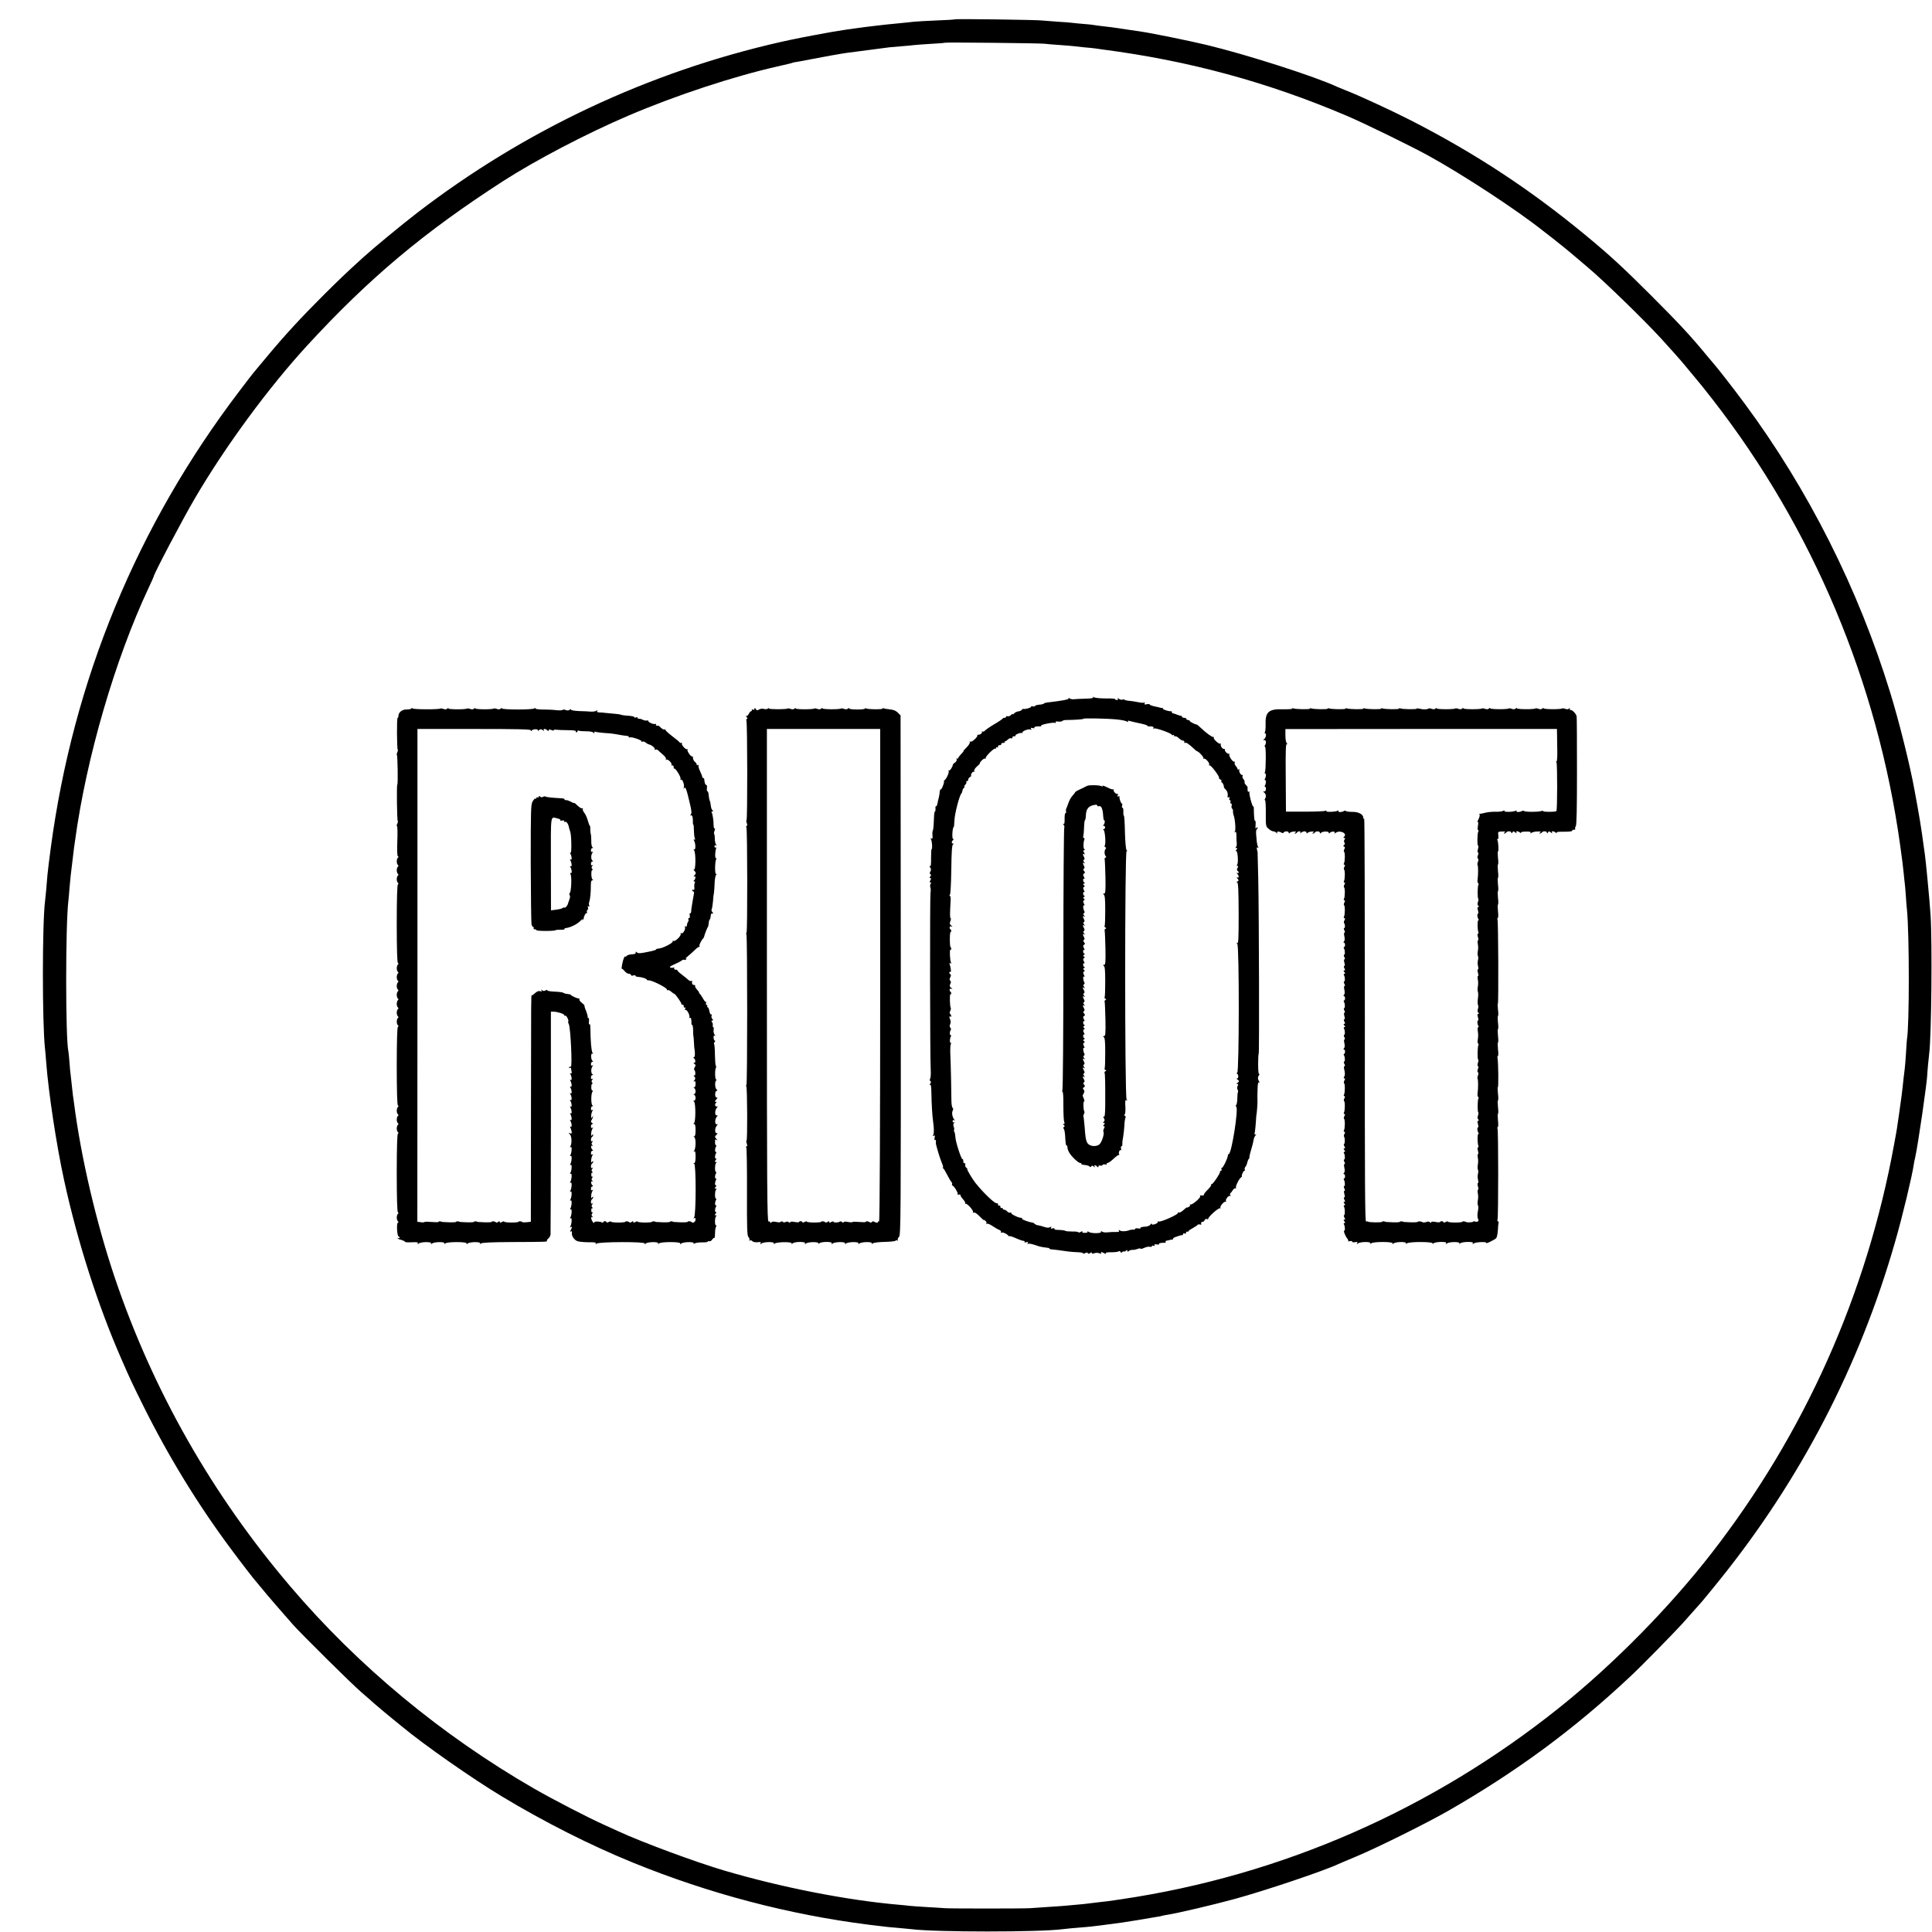
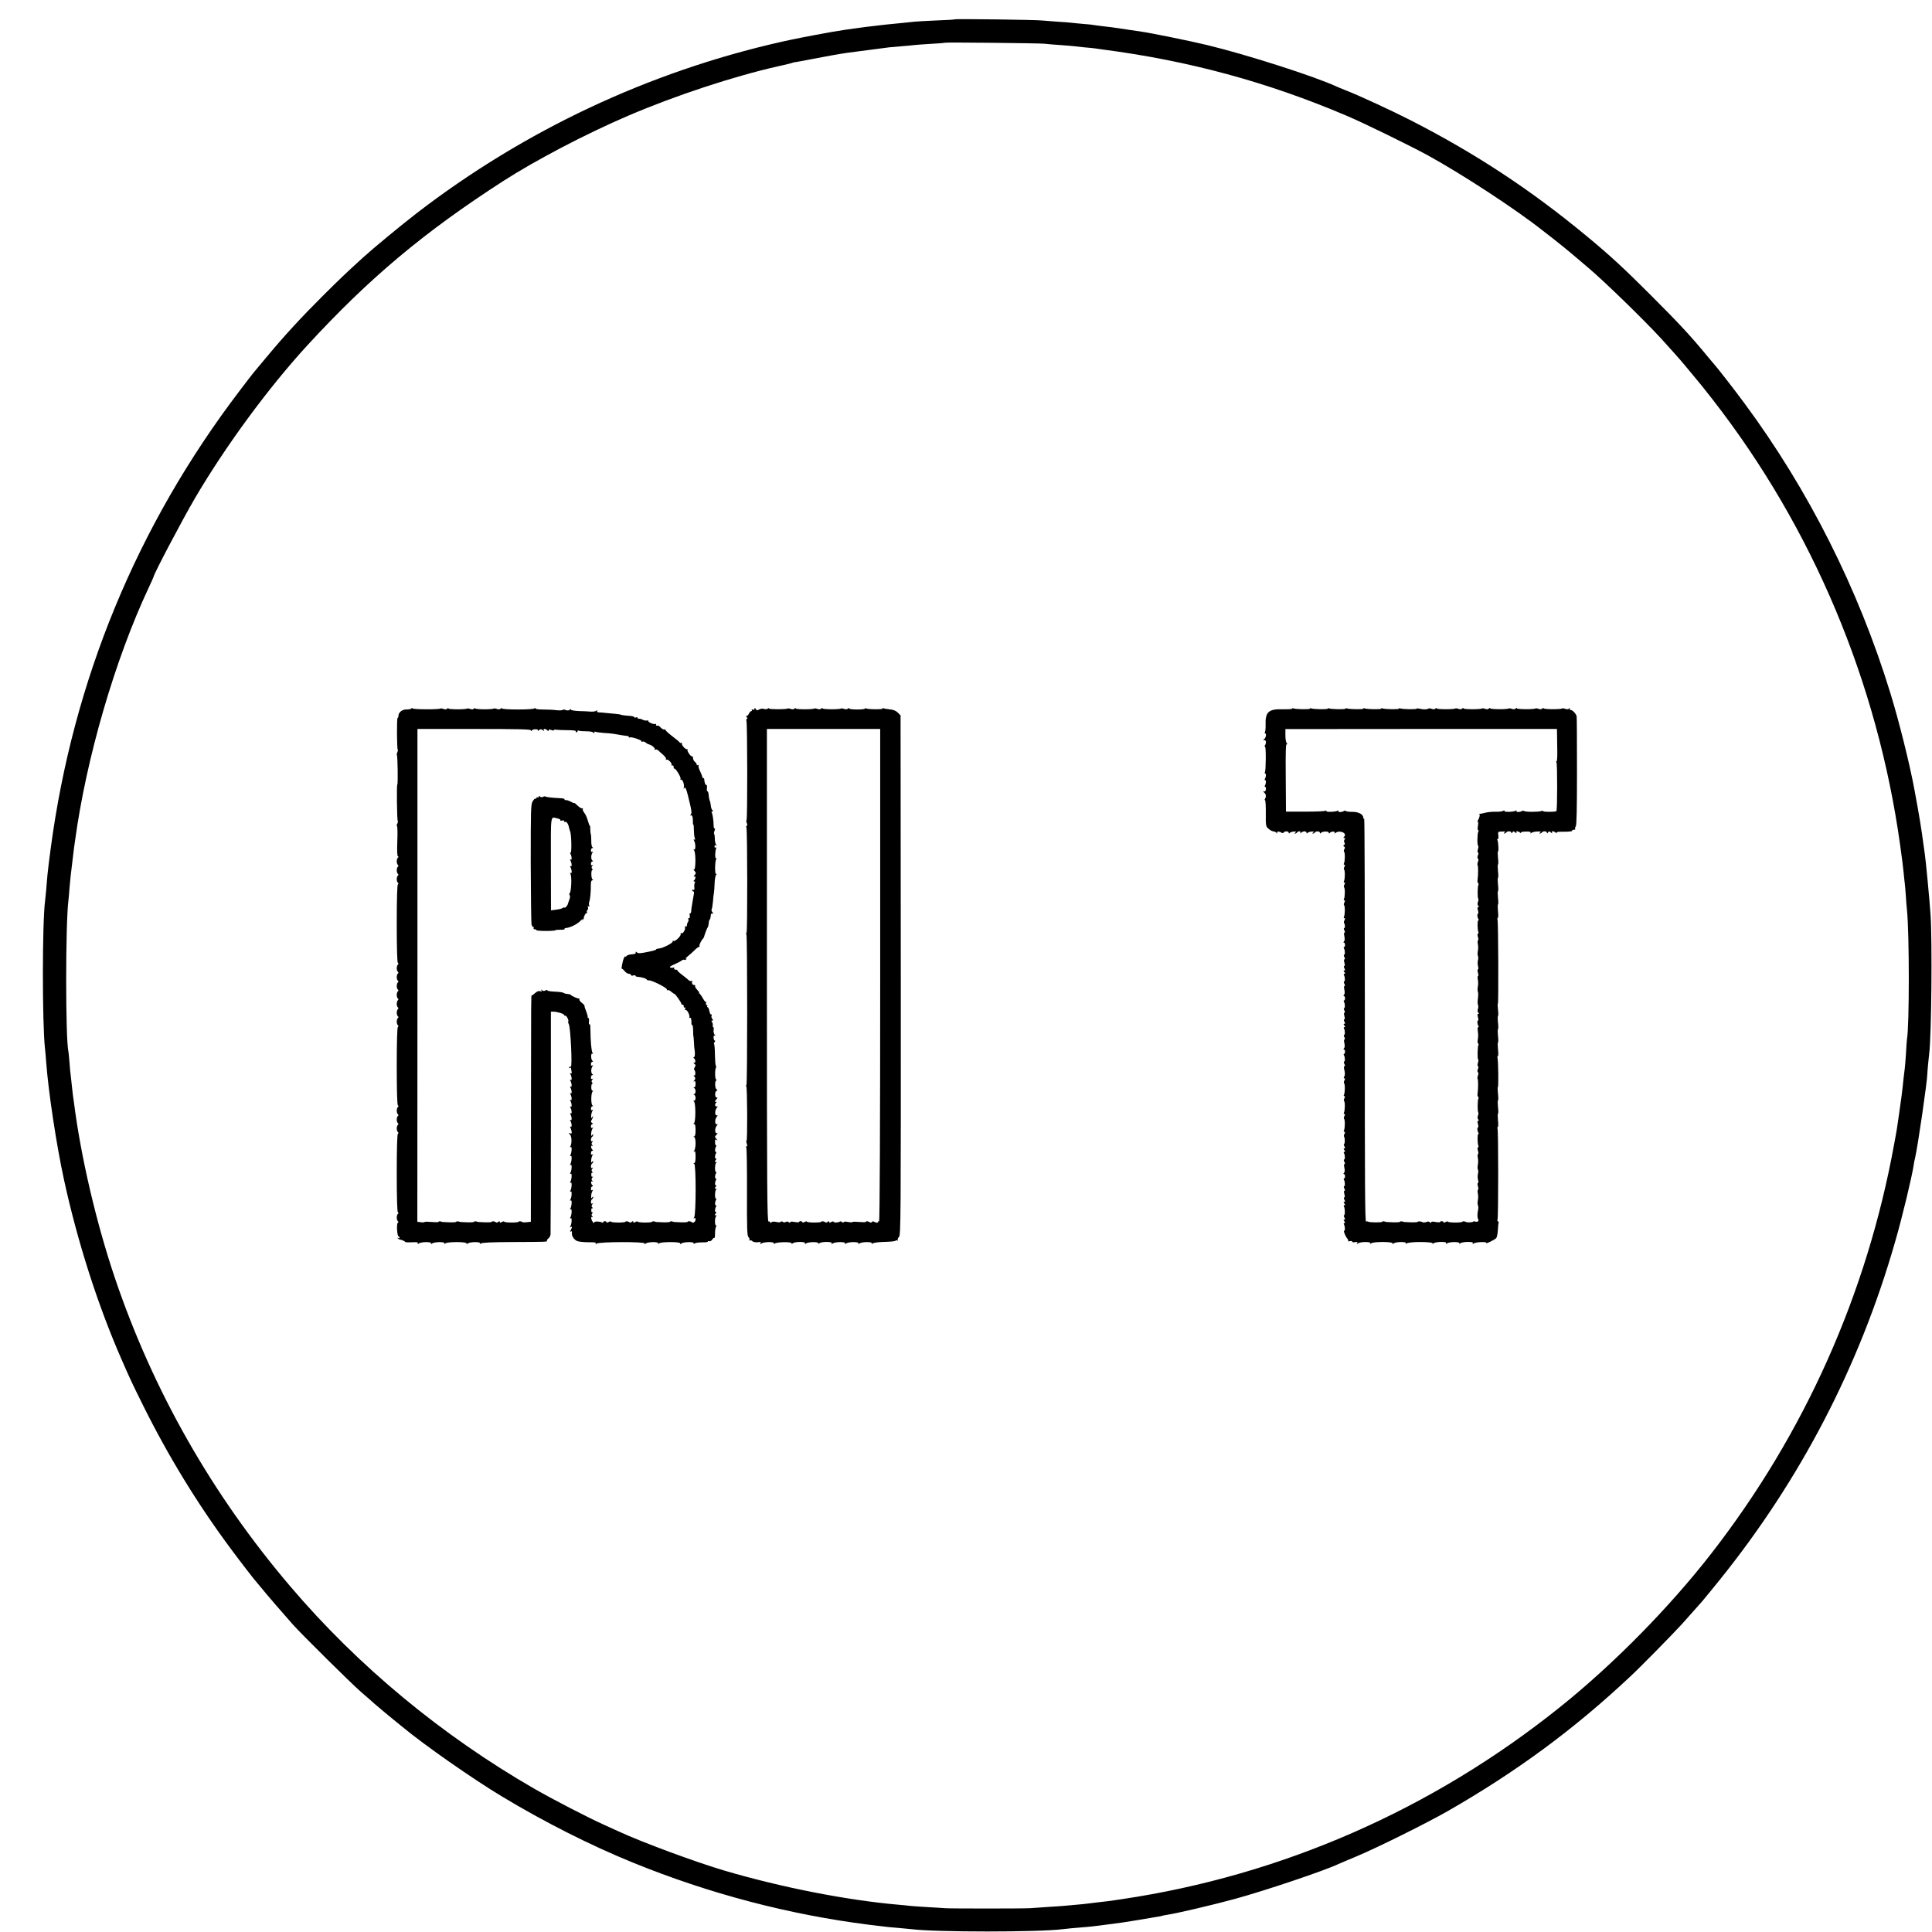
<svg xmlns="http://www.w3.org/2000/svg" version="1.0" width="1736pt" height="1736pt" viewBox="0 0 1736 1736" preserveAspectRatio="xMidYMid meet">
  <g transform="translate(0,1736) scale(0.1,-0.1)" fill="#000000" stroke="none">
    <path d="M8579 17186 c-2 -2 -78 -7 -169 -10 -91 -4 -178 -9 -195 -11 -16 -2 -59 -6 -95 -10 -206 -18 -482 -53 -635 -80 -238 -43 -334 -62 -465 -91 -1190 -269 -2308 -795 -3275 -1539 -139 -107 -399 -322 -484 -400 -156 -142 -203 -187 -357 -340 -194 -193 -346 -358 -500 -543 -58 -70 -115 -138 -126 -151 -11 -13 -68 -87 -127 -165 -920 -1209 -1493 -2596 -1695 -4106 -14 -102 -27 -212 -30 -245 -7 -94 -17 -197 -21 -230 -26 -197 -26 -1097 -1 -1325 3 -19 7 -75 11 -125 20 -267 92 -745 161 -1060 120 -552 303 -1123 514 -1605 81 -186 96 -217 194 -415 226 -456 491 -889 785 -1285 84 -114 220 -290 231 -300 3 -3 25 -30 50 -60 45 -56 196 -231 284 -330 85 -94 516 -521 611 -604 50 -43 104 -90 120 -105 40 -34 145 -123 165 -138 8 -6 44 -36 80 -65 202 -168 633 -469 900 -630 382 -230 793 -438 1176 -594 687 -280 1404 -468 2124 -559 168 -21 193 -23 280 -30 41 -4 89 -8 105 -10 212 -27 1142 -27 1350 0 28 4 114 12 216 20 44 3 178 20 329 41 37 5 212 34 245 40 10 2 37 6 59 10 22 3 43 7 46 9 3 2 26 6 50 10 87 13 407 88 605 142 271 74 803 253 930 313 11 5 85 37 165 70 193 81 627 297 820 407 617 354 1132 733 1638 1208 93 86 388 387 468 475 60 67 127 142 177 199 15 18 85 102 154 188 732 908 1262 1929 1581 3043 67 231 154 596 168 695 1 11 7 40 13 65 25 111 108 682 109 750 0 18 12 144 17 185 20 154 28 1007 12 1245 -8 127 -45 510 -52 550 -2 14 -7 45 -10 70 -20 153 -40 275 -82 500 -41 226 -140 623 -218 875 -287 935 -737 1827 -1310 2601 -98 133 -256 335 -275 354 -3 3 -29 34 -59 70 -149 181 -249 289 -506 546 -246 246 -363 354 -575 530 -506 419 -1000 744 -1582 1042 -170 87 -479 230 -588 271 -30 12 -64 26 -75 31 -194 91 -807 288 -1168 375 -148 36 -503 108 -587 120 -25 3 -85 12 -135 20 -126 19 -152 23 -220 30 -33 4 -67 8 -75 10 -8 2 -51 7 -95 10 -44 4 -91 8 -103 10 -13 2 -72 7 -130 10 -59 4 -123 9 -142 11 -44 6 -775 16 -781 10z m806 -219 c22 -3 87 -8 145 -12 58 -4 112 -9 120 -10 8 -1 49 -6 90 -10 41 -3 86 -8 100 -10 14 -2 45 -6 70 -10 770 -100 1482 -293 2190 -595 150 -63 581 -274 730 -356 315 -173 800 -491 1036 -679 28 -22 65 -51 84 -65 42 -32 148 -118 219 -179 30 -25 75 -63 100 -85 145 -122 500 -467 656 -637 62 -67 185 -205 212 -239 12 -14 47 -56 79 -95 80 -96 72 -86 177 -220 896 -1153 1477 -2535 1681 -4000 14 -99 28 -209 31 -245 3 -36 8 -78 10 -95 2 -16 7 -68 10 -115 3 -47 7 -103 10 -125 22 -220 22 -1044 0 -1163 -1 -9 -6 -68 -9 -130 -4 -62 -9 -122 -11 -135 -2 -12 -6 -49 -10 -82 -13 -129 -23 -201 -41 -325 -9 -58 -17 -116 -19 -130 -2 -14 -13 -77 -25 -140 -245 -1347 -805 -2601 -1643 -3679 -378 -486 -878 -994 -1357 -1378 -1148 -921 -2499 -1514 -3940 -1728 -14 -2 -44 -6 -68 -10 -46 -7 -55 -8 -152 -19 -36 -4 -76 -9 -90 -11 -14 -2 -59 -7 -100 -10 -41 -4 -91 -8 -110 -10 -19 -2 -84 -6 -145 -10 -60 -4 -132 -9 -160 -11 -65 -4 -719 -4 -765 0 -19 2 -91 6 -160 10 -69 4 -138 9 -155 11 -16 2 -61 7 -100 10 -462 40 -1051 155 -1570 308 -259 77 -733 252 -949 352 -39 18 -93 43 -121 55 -154 69 -466 231 -635 328 -831 479 -1583 1102 -2191 1817 -703 825 -1234 1759 -1576 2770 -168 498 -306 1088 -368 1575 -4 30 -9 62 -10 70 -1 8 -6 49 -10 90 -4 41 -9 83 -10 92 -2 9 -7 57 -10 105 -4 48 -8 95 -10 103 -27 108 -27 1149 0 1360 2 19 7 71 10 115 4 44 8 91 10 105 2 14 9 70 15 125 6 55 13 111 15 125 2 14 7 45 10 70 101 741 359 1626 661 2269 24 51 44 95 44 98 0 22 257 510 371 705 277 472 662 995 1009 1373 556 605 1050 1019 1760 1477 293 189 750 428 1129 590 424 181 945 353 1346 443 66 15 122 28 126 31 4 2 22 6 40 8 19 3 79 14 134 25 96 19 263 49 315 56 35 5 337 44 383 50 21 2 73 7 115 10 42 3 91 8 107 10 17 2 84 7 150 11 66 3 122 8 124 10 5 5 849 -4 896 -9z" />
-     <path d="M9823 11094 c4 -7 -19 -11 -71 -12 -42 -1 -88 -3 -102 -5 -14 -2 -31 2 -39 7 -10 8 -13 8 -9 0 6 -9 -55 -20 -197 -37 -11 -1 -22 -5 -25 -9 -4 -4 -23 -9 -43 -10 -20 -2 -37 -7 -37 -12 0 -4 -9 -6 -20 -3 -11 3 -18 1 -15 -3 5 -8 -55 -25 -71 -20 -4 1 -10 -3 -13 -9 -4 -6 -18 -12 -31 -13 -14 -2 -30 -10 -37 -18 -7 -8 -13 -11 -13 -7 0 5 -7 1 -16 -8 -9 -9 -23 -14 -30 -11 -8 3 -14 1 -14 -4 0 -6 -6 -10 -14 -10 -8 0 -16 -3 -18 -8 -1 -4 -35 -27 -75 -50 -40 -24 -77 -50 -84 -58 -6 -7 -16 -11 -22 -7 -5 3 -7 1 -4 -4 7 -10 -20 -28 -35 -25 -5 1 -7 -1 -6 -6 5 -14 -51 -64 -63 -56 -8 4 -9 3 -5 -4 4 -7 -8 -27 -28 -47 -20 -19 -33 -35 -29 -35 3 0 -6 -12 -21 -26 -14 -15 -26 -31 -26 -36 0 -5 -4 -6 -10 -3 -5 3 -7 0 -4 -8 3 -8 -3 -21 -14 -28 -11 -8 -20 -16 -20 -19 -1 -20 -27 -58 -35 -53 -6 3 -7 1 -3 -5 7 -12 -20 -72 -38 -84 -6 -4 -8 -8 -5 -8 4 0 1 -17 -7 -37 -7 -21 -16 -37 -21 -36 -4 1 -8 -8 -9 -20 0 -12 -4 -35 -8 -52 -5 -16 -10 -42 -13 -57 -3 -15 -9 -26 -13 -23 -4 2 -6 -7 -4 -20 1 -14 -1 -25 -4 -25 -4 0 -8 -19 -9 -43 -1 -23 -3 -60 -4 -82 -1 -22 -4 -44 -8 -50 -3 -5 -4 -25 -2 -43 2 -25 -1 -32 -10 -27 -8 6 -10 4 -4 -6 10 -15 15 -89 6 -89 -3 0 -5 -36 -5 -80 1 -56 -2 -78 -10 -73 -8 5 -8 3 0 -8 12 -16 12 -29 1 -46 -4 -6 -3 -15 3 -18 8 -5 7 -11 -1 -21 -9 -11 -9 -14 0 -14 9 0 9 -5 1 -20 -8 -15 -8 -20 1 -20 8 0 8 -4 1 -12 -5 -7 -6 -22 -2 -33 4 -11 4 -31 1 -45 -6 -26 -5 -1490 2 -1595 2 -33 0 -68 -5 -77 -5 -10 -4 -19 2 -23 8 -5 7 -12 -2 -23 -8 -9 -8 -13 -2 -9 9 5 12 -16 13 -76 1 -88 8 -203 15 -252 9 -62 10 -111 1 -124 -6 -10 -4 -12 5 -6 10 6 12 1 8 -18 -3 -15 -1 -24 4 -21 5 4 9 -2 8 -12 -1 -11 -1 -21 0 -24 1 -3 3 -12 5 -20 13 -50 35 -120 49 -152 9 -21 13 -38 9 -38 -5 0 -3 -4 2 -8 6 -4 21 -29 35 -57 14 -27 30 -56 37 -63 7 -8 11 -17 8 -22 -3 -5 -2 -10 3 -12 16 -6 53 -68 47 -78 -3 -6 1 -7 9 -4 9 3 16 1 16 -5 0 -7 11 -24 24 -38 14 -15 22 -31 19 -37 -3 -6 -2 -8 2 -3 11 10 77 -62 68 -76 -4 -6 -1 -7 6 -3 8 5 27 -7 52 -32 21 -22 39 -38 39 -35 0 3 7 0 15 -7 8 -7 12 -17 8 -23 -3 -5 -1 -7 5 -3 6 3 28 -5 49 -20 21 -14 48 -30 61 -35 14 -5 20 -14 16 -21 -4 -7 -3 -8 4 -4 11 7 51 -11 64 -29 4 -5 8 -7 8 -3 0 4 25 -3 56 -17 31 -14 63 -25 71 -25 8 0 12 -4 9 -9 -4 -5 4 -7 16 -3 16 4 19 2 13 -8 -5 -8 -4 -11 2 -7 9 6 39 -1 93 -20 15 -6 64 -14 88 -16 6 0 12 -3 12 -7 0 -3 8 -6 18 -6 9 -1 37 -4 62 -7 108 -16 127 -17 176 -19 29 -1 50 -6 47 -11 -3 -5 4 -4 15 2 14 8 23 8 27 1 5 -8 11 -7 21 1 10 8 14 8 14 0 0 -7 8 -8 23 -2 12 5 32 5 45 0 15 -6 21 -5 17 1 -8 13 1 13 27 -1 12 -7 18 -7 14 -1 -4 7 13 10 47 10 30 -1 60 3 67 7 9 5 15 4 18 -4 3 -9 7 -9 18 0 8 6 14 8 14 4 0 -4 7 -2 15 5 12 10 15 10 15 0 0 -10 3 -10 14 0 8 6 23 10 33 9 10 -1 29 3 43 8 14 6 26 7 28 3 2 -4 17 -1 33 7 17 8 39 13 50 10 10 -3 19 -1 19 5 0 6 7 7 16 4 10 -4 13 -2 8 6 -5 7 1 9 19 6 15 -3 24 -1 21 3 -5 8 19 13 53 12 7 -1 10 3 7 8 -3 5 0 10 5 10 12 2 26 5 39 9 4 1 10 2 15 1 4 0 7 3 7 8 0 5 10 12 23 16 12 4 25 8 30 10 18 6 22 7 30 6 4 0 7 4 7 10 0 6 7 9 15 5 8 -3 14 0 12 7 -1 7 4 11 11 10 6 -2 12 0 12 5 0 4 17 16 38 27 20 11 40 24 43 29 4 5 14 6 22 3 11 -4 14 -1 10 9 -3 8 1 14 10 14 8 0 18 7 21 16 4 9 13 14 21 10 8 -3 14 -1 12 3 -4 14 94 102 106 94 6 -3 7 -1 3 5 -7 12 33 59 47 54 5 -1 6 1 3 6 -8 13 24 53 36 46 7 -5 8 -2 3 6 -4 7 -4 15 1 19 5 3 14 15 21 26 6 11 16 19 23 17 6 -1 9 2 6 7 -7 10 29 82 46 92 5 3 9 8 7 10 -5 9 13 49 22 49 6 0 7 5 4 10 -4 6 -1 18 6 26 7 9 14 25 16 37 2 11 8 26 14 34 6 7 9 13 6 13 -3 0 3 30 15 68 11 37 21 77 22 88 1 12 8 30 16 40 10 11 10 15 2 10 -10 -6 -11 0 -6 26 3 18 7 60 9 93 2 33 4 60 5 60 2 0 10 97 9 120 -1 28 -1 42 1 113 1 41 5 60 12 56 7 -5 8 -2 2 7 -13 22 -14 42 -1 58 7 8 8 12 2 9 -6 -4 -10 28 -10 88 0 52 2 94 5 94 6 0 3 1225 -4 1570 -3 135 -6 245 -6 245 -1 0 -3 10 -6 23 -3 16 0 21 8 16 7 -5 8 -3 2 7 -5 8 -9 28 -11 44 -1 17 -4 47 -6 68 -2 21 0 40 4 43 5 3 9 11 9 17 0 7 -4 6 -11 -3 -8 -11 -9 -5 -7 27 2 23 0 39 -4 37 -7 -5 -11 37 -12 113 0 12 -3 20 -5 17 -8 -8 -41 118 -34 129 3 6 1 7 -5 3 -10 -6 -14 6 -12 39 1 3 -6 13 -15 22 -9 8 -14 20 -12 27 2 6 -3 17 -10 25 -8 7 -11 21 -8 29 3 9 3 13 -1 9 -10 -10 -36 31 -28 45 4 7 3 8 -4 4 -7 -4 -12 -2 -12 4 0 6 -7 18 -16 27 -8 9 -13 22 -10 30 3 8 2 12 -3 9 -12 -8 -53 52 -45 66 4 6 3 8 -3 5 -11 -7 -45 28 -36 37 4 3 -1 6 -9 6 -16 0 -33 27 -29 45 2 6 0 7 -4 3 -9 -9 -66 42 -59 54 3 5 1 7 -5 6 -10 -3 -65 37 -114 84 -15 15 -31 28 -35 28 -16 1 -62 25 -62 32 0 5 -7 8 -15 8 -8 0 -15 5 -15 10 0 6 -9 10 -20 10 -11 0 -20 5 -20 10 0 6 -3 9 -7 8 -5 -1 -21 4 -36 10 -16 7 -33 12 -38 12 -5 0 -9 5 -9 10 0 6 -3 9 -7 9 -17 -3 -73 14 -73 22 0 5 -3 8 -7 8 -5 -1 -11 0 -15 1 -14 4 -22 6 -60 14 -21 5 -38 12 -38 16 0 4 -12 5 -26 2 -20 -4 -25 -2 -19 8 5 8 4 11 -2 7 -6 -4 -33 -2 -59 4 -27 5 -63 11 -81 12 -17 1 -34 5 -38 9 -4 4 -13 4 -21 1 -8 -3 -22 1 -31 8 -12 10 -15 10 -9 2 4 -8 1 -13 -8 -13 -9 0 -16 3 -16 8 0 4 -39 7 -88 6 -48 0 -93 5 -101 10 -11 8 -13 8 -8 0z m213 -199 c37 -3 76 -11 87 -17 14 -7 17 -7 13 1 -5 7 2 7 21 1 15 -4 56 -14 91 -21 34 -7 62 -16 62 -20 0 -4 6 -7 13 -6 34 1 48 -4 41 -15 -5 -7 -3 -8 5 -4 14 9 161 -44 161 -57 0 -4 5 -5 10 -2 6 3 10 1 10 -5 0 -6 4 -9 9 -6 5 3 19 -4 33 -17 13 -12 30 -22 38 -22 8 0 14 -6 12 -13 -1 -8 2 -11 7 -7 10 6 33 -10 78 -52 13 -13 26 -23 28 -23 14 0 64 -54 58 -63 -3 -6 -2 -7 4 -4 13 8 56 -41 48 -54 -4 -5 -1 -8 5 -7 13 3 91 -102 84 -113 -2 -4 3 -10 12 -13 8 -3 12 -10 9 -16 -3 -5 -2 -10 3 -10 8 0 23 -35 19 -43 -1 -2 6 -11 16 -21 16 -17 22 -35 18 -65 -2 -8 2 -10 10 -5 9 5 10 2 6 -9 -4 -10 -2 -17 4 -17 6 0 9 -7 5 -15 -3 -8 0 -15 5 -15 6 0 9 -9 6 -20 -3 -11 -1 -23 4 -26 6 -3 9 -13 8 -22 -1 -10 1 -24 4 -32 15 -36 23 -140 13 -151 -8 -9 -8 -10 2 -5 9 5 12 -4 12 -36 0 -24 1 -54 3 -68 1 -14 -2 -28 -8 -32 -6 -5 -5 -8 4 -8 11 0 11 -3 0 -17 -8 -9 -9 -14 -2 -10 14 9 23 -109 9 -124 -6 -6 -5 -9 2 -9 9 0 10 -5 2 -19 -7 -13 -7 -22 0 -26 15 -9 12 -27 -2 -19 -10 6 -10 4 0 -7 6 -7 12 -19 12 -27 0 -8 -5 -10 -12 -6 -8 5 -8 1 1 -10 13 -15 13 -19 0 -27 -9 -5 -10 -9 -2 -9 9 0 12 -69 13 -276 0 -220 -2 -274 -12 -268 -10 6 -10 4 0 -8 18 -22 17 -1158 -1 -1158 -9 0 -9 -2 -1 -8 14 -9 14 -42 0 -42 -6 0 -5 -4 2 -9 8 -4 14 -12 14 -16 0 -4 -6 -12 -14 -16 -10 -7 -10 -9 0 -9 9 0 10 -5 3 -18 -6 -10 -6 -24 -1 -32 5 -8 6 -18 4 -22 -3 -5 -6 -30 -6 -56 0 -26 -4 -52 -9 -59 -6 -6 -6 -14 -1 -17 23 -14 -42 -426 -67 -426 -4 0 -8 -6 -8 -13 0 -23 -46 -116 -54 -111 -5 3 -6 -2 -3 -10 3 -9 1 -16 -5 -16 -6 0 -10 -4 -8 -8 3 -13 -63 -112 -75 -112 -6 0 -8 -3 -5 -7 4 -3 -11 -23 -32 -44 -21 -21 -36 -41 -33 -44 5 -5 -14 -9 -31 -6 -5 1 -6 -3 -3 -8 8 -12 -74 -82 -87 -74 -6 3 -7 1 -4 -4 6 -9 -19 -27 -31 -23 -1 0 -15 -11 -30 -25 -15 -14 -33 -23 -40 -20 -7 3 -11 1 -8 -4 8 -12 -153 -84 -171 -77 -8 3 -12 2 -9 -3 3 -5 -8 -14 -24 -20 -22 -7 -30 -7 -30 1 0 7 -6 4 -13 -6 -8 -11 -28 -18 -54 -19 -23 -1 -38 -6 -35 -11 3 -5 -7 -7 -22 -4 -14 3 -26 1 -26 -4 0 -5 -8 -8 -17 -7 -10 1 -25 -1 -33 -4 -30 -13 -75 -14 -89 -3 -12 8 -13 8 -7 -2 6 -9 -1 -13 -26 -12 -18 1 -51 -1 -73 -3 -22 -3 -46 0 -54 7 -11 8 -13 8 -7 -1 10 -18 -95 -18 -113 -1 -8 7 -11 8 -8 2 4 -7 -5 -11 -24 -12 -18 0 -27 3 -23 10 4 6 -2 6 -15 -1 -11 -7 -21 -8 -21 -4 0 4 -24 8 -53 7 -28 0 -56 2 -62 5 -10 6 -24 8 -76 10 -16 0 -28 5 -25 10 4 5 -4 7 -16 3 -15 -4 -19 -2 -13 8 6 9 4 10 -10 3 -11 -7 -29 -6 -54 3 -20 7 -44 13 -53 14 -9 0 -23 6 -30 13 -7 6 -17 12 -23 12 -26 2 -95 27 -91 34 3 4 -1 8 -9 8 -24 0 -95 35 -89 44 3 5 -1 6 -9 3 -8 -3 -20 2 -27 11 -7 8 -19 15 -26 15 -8 0 -14 5 -14 11 0 5 -4 7 -10 4 -5 -3 -10 1 -10 9 0 9 -6 15 -12 13 -7 -1 -12 4 -10 11 1 7 -4 12 -12 10 -18 -4 -121 95 -192 184 -30 38 -83 129 -72 123 7 -4 5 0 -6 9 -10 8 -16 22 -13 30 4 9 1 15 -6 13 -7 -1 -12 8 -11 20 0 12 -3 20 -7 17 -10 -6 -61 151 -64 196 -1 20 -5 43 -9 49 -5 7 -6 15 -3 18 3 3 2 15 -3 28 -6 15 -4 27 3 35 9 10 9 11 0 6 -8 -5 -13 -1 -13 9 0 10 5 13 13 9 9 -6 9 -4 1 7 -17 22 -24 61 -13 80 6 12 5 20 -1 24 -6 4 -11 35 -11 68 0 65 -5 314 -10 428 -1 36 1 71 5 77 4 7 3 12 -2 12 -10 0 -8 42 3 59 3 6 2 11 -4 11 -10 0 -7 37 4 48 2 3 0 11 -6 18 -7 8 -7 19 -1 31 5 10 6 27 1 38 -11 28 -11 37 1 30 12 -8 9 17 -4 26 -4 4 -3 15 3 26 5 11 7 23 4 27 -8 8 -11 126 -3 121 4 -2 7 2 7 10 0 8 -3 15 -7 15 -4 0 -7 7 -7 15 0 10 6 14 16 10 12 -4 11 -1 -2 9 -15 11 -16 19 -8 34 7 13 7 22 0 29 -8 8 -8 17 0 31 7 14 8 23 1 27 -5 3 -10 11 -10 16 0 6 4 8 9 5 9 -6 7 29 -4 64 -5 17 -4 20 5 15 9 -5 11 -4 6 4 -10 15 -15 122 -6 116 4 -2 7 2 7 10 0 8 -3 15 -6 15 -3 0 -6 31 -6 69 0 38 3 67 6 65 3 -1 6 3 6 11 0 8 -3 15 -7 15 -4 0 -7 7 -7 15 0 10 6 14 16 10 12 -4 12 -2 -2 9 -14 11 -15 19 -7 40 5 14 6 26 2 26 -7 0 -7 36 0 158 2 23 -1 42 -7 42 -7 0 -7 3 0 8 6 4 11 95 13 227 2 160 6 221 15 227 9 6 9 8 -1 8 -14 0 -12 21 3 32 7 5 7 8 0 8 -6 0 -9 23 -7 55 2 30 7 53 10 51 4 -2 7 25 8 59 1 57 45 229 63 245 3 3 8 14 9 25 2 11 9 23 15 27 7 4 8 8 3 8 -5 0 -2 8 7 18 10 10 14 22 10 25 -3 4 -1 7 5 7 7 0 12 7 12 15 0 7 8 19 18 24 9 6 13 11 9 11 -4 0 -3 9 3 20 6 11 15 18 20 15 6 -3 7 0 4 8 -3 8 8 25 26 41 17 14 28 26 24 26 -4 0 3 11 16 25 12 13 27 22 33 18 6 -3 7 -2 4 4 -7 12 77 95 87 86 3 -4 6 -1 6 6 0 7 5 9 10 6 6 -4 9 -1 8 7 -2 7 5 12 14 12 10 -1 16 3 15 10 -1 6 6 10 15 10 10 -1 16 2 15 6 -1 4 2 8 6 9 4 0 15 7 24 16 8 9 22 14 29 11 8 -3 13 0 11 7 -1 7 6 11 15 11 10 -1 16 2 13 6 -6 10 51 31 61 22 4 -4 4 -2 1 4 -7 13 58 38 74 28 8 -5 9 -3 4 6 -6 10 -3 12 13 8 12 -4 20 -2 16 3 -5 8 18 13 53 12 7 -1 11 2 8 6 -6 10 113 33 127 25 7 -4 8 -3 4 4 -5 8 3 11 24 8 17 -2 33 1 36 5 3 5 17 9 32 9 84 1 160 6 156 11 -4 7 211 3 302 -6z" />
-     <path d="M9769 10299 c-8 -4 -35 -18 -61 -30 -27 -12 -48 -25 -48 -28 0 -4 -11 -18 -24 -32 -13 -14 -29 -43 -36 -65 -7 -21 -15 -43 -19 -49 -3 -5 -4 -18 -2 -29 1 -10 -1 -16 -6 -13 -4 3 -7 -19 -7 -49 1 -37 -2 -52 -10 -47 -6 4 -6 1 1 -9 7 -8 10 -18 6 -22 -4 -4 -8 -534 -8 -1179 0 -664 -4 -1178 -9 -1186 -6 -9 -5 -12 0 -8 6 3 10 -46 9 -126 0 -73 3 -140 8 -149 5 -12 3 -18 -5 -18 -10 0 -10 -2 1 -9 9 -6 10 -10 2 -16 -8 -5 -9 -11 -2 -19 6 -7 12 -44 13 -83 2 -39 6 -69 11 -66 4 2 8 -3 8 -11 2 -24 4 -29 18 -55 19 -33 80 -91 97 -91 9 0 13 -4 10 -8 -2 -4 12 -9 32 -10 20 -2 39 -8 43 -14 4 -7 9 -7 14 1 5 9 11 9 23 -1 12 -10 14 -10 8 0 -9 15 6 16 22 0 9 -9 12 -9 12 1 0 7 6 11 15 8 8 -4 17 -1 21 4 3 6 15 9 25 6 11 -3 17 -1 13 4 -3 5 1 9 8 9 8 0 32 17 53 37 22 21 44 37 48 35 5 -1 6 2 3 7 -8 12 4 42 14 36 5 -3 6 4 3 15 -3 11 -1 20 4 20 5 0 9 10 8 22 -1 12 2 40 7 62 4 23 9 68 11 101 1 33 6 65 10 72 4 6 1 14 -5 17 -8 4 -9 8 -3 11 6 3 9 33 7 71 -3 53 -1 65 10 58 10 -6 11 -5 1 7 -17 22 -17 2243 0 2232 9 -5 9 -3 0 8 -7 9 -12 70 -15 161 -1 82 -6 148 -9 148 -4 0 -6 18 -5 39 0 22 -3 37 -8 33 -5 -3 -7 5 -4 16 4 12 3 22 -2 22 -8 0 -25 49 -21 63 1 5 -4 5 -10 1 -9 -5 -10 -2 -5 12 4 10 4 15 0 11 -10 -10 -45 23 -37 36 3 5 2 7 -3 4 -5 -3 -31 5 -57 19 -27 13 -45 19 -41 12 5 -7 3 -8 -6 -3 -17 11 -112 13 -131 4z m91 -179 c0 -5 6 -7 14 -4 22 8 36 -26 39 -93 1 -18 4 -33 8 -33 10 0 6 -35 -5 -42 -8 -5 -7 -8 2 -8 6 0 12 -7 12 -15 0 -8 -6 -15 -12 -15 -10 0 -10 -2 -1 -8 12 -8 21 -122 10 -139 -4 -6 -1 -14 5 -16 9 -4 9 -8 3 -14 -5 -4 -10 -19 -10 -33 0 -14 5 -29 10 -33 7 -6 6 -10 -2 -13 -7 -3 -10 -11 -7 -17 2 -7 5 -79 7 -160 2 -125 0 -147 -13 -147 -12 0 -12 -2 -2 -9 10 -6 13 -41 13 -140 0 -72 -2 -135 -5 -140 -4 -5 0 -12 6 -15 10 -5 10 -7 1 -12 -7 -3 -10 -11 -7 -17 2 -7 5 -79 7 -160 2 -125 0 -147 -13 -147 -12 0 -12 -2 -2 -9 10 -6 13 -41 13 -140 0 -72 -2 -135 -5 -140 -4 -5 0 -12 6 -15 10 -5 10 -7 1 -12 -7 -3 -10 -11 -7 -17 2 -7 5 -79 7 -160 2 -125 0 -147 -13 -147 -12 0 -12 -2 -2 -9 10 -6 13 -41 13 -140 0 -72 -2 -135 -5 -140 -4 -5 0 -12 6 -15 11 -5 11 -7 0 -12 -6 -3 -10 -10 -7 -14 5 -9 7 -93 6 -293 -1 -79 -4 -106 -13 -101 -7 5 -8 3 -2 -7 12 -19 12 -33 -1 -41 -6 -5 -5 -8 4 -8 11 0 11 -3 1 -15 -9 -11 -9 -15 -1 -15 9 0 9 -5 1 -20 -6 -11 -8 -25 -5 -30 11 -18 -17 -101 -40 -116 -28 -18 -75 -15 -97 7 -19 19 -25 50 -33 164 -4 44 -8 81 -10 84 -2 2 0 11 5 21 5 10 6 20 3 24 -9 9 -11 96 -1 90 4 -3 3 7 -3 23 -6 15 -11 28 -11 28 -1 0 4 9 10 21 8 16 8 24 -1 33 -9 9 -9 14 2 21 12 7 12 11 2 23 -8 10 -9 17 -1 22 7 4 7 12 0 25 -13 25 -13 33 3 24 9 -6 9 -4 -1 8 -9 11 -10 18 -2 23 7 4 7 12 0 25 -13 25 -13 33 3 24 9 -6 9 -4 -1 8 -9 11 -10 18 -2 23 7 4 7 12 0 25 -13 25 -13 33 3 24 9 -6 9 -4 -1 8 -9 11 -10 18 -2 23 6 3 8 11 4 16 -12 20 -15 61 -3 54 8 -5 7 -1 -1 15 -9 18 -9 24 0 30 9 6 9 9 0 15 -9 6 -9 10 1 16 8 5 9 9 4 9 -6 0 -11 9 -12 20 -1 12 3 18 9 14 6 -4 5 3 -2 16 -9 18 -9 24 0 30 9 6 9 9 0 15 -9 6 -9 10 1 16 8 5 9 9 4 9 -6 0 -11 9 -12 20 -1 12 3 18 9 14 6 -4 5 3 -2 16 -10 18 -9 24 1 31 10 6 10 11 0 22 -8 10 -9 17 -1 22 7 4 7 12 0 25 -13 25 -13 33 3 24 9 -6 9 -4 -1 8 -9 11 -10 18 -2 23 7 4 7 12 0 25 -13 25 -13 33 3 24 9 -6 9 -4 -1 8 -9 11 -10 18 -2 23 7 4 7 12 0 25 -13 25 -13 33 3 24 9 -6 9 -4 -1 8 -9 11 -10 18 -2 23 6 3 8 11 4 16 -12 20 -15 61 -3 54 8 -5 7 -1 -1 15 -9 18 -9 24 0 30 9 6 9 9 0 15 -9 6 -9 10 1 16 8 5 9 9 4 9 -6 0 -11 9 -12 20 -1 12 3 18 9 14 6 -4 5 3 -2 16 -9 18 -9 24 0 30 9 6 9 9 0 15 -9 6 -9 10 1 16 8 5 9 9 4 9 -6 0 -11 9 -12 20 -1 12 3 18 9 14 6 -4 5 3 -2 16 -10 18 -9 24 1 31 10 6 10 11 0 22 -8 10 -9 17 -1 22 7 4 7 12 0 25 -13 25 -13 33 3 24 9 -6 9 -4 -1 8 -9 11 -10 18 -2 23 7 4 7 12 0 25 -13 25 -13 33 3 24 9 -6 9 -4 -1 8 -9 11 -10 18 -2 23 7 4 7 12 0 25 -13 25 -13 33 3 24 9 -6 9 -4 -1 8 -9 11 -10 18 -2 23 6 3 8 11 4 16 -12 20 -15 61 -3 54 8 -5 7 -1 -1 15 -9 18 -9 24 0 30 9 6 9 9 0 15 -9 6 -9 10 1 16 8 5 9 9 4 9 -6 0 -11 9 -12 20 -1 12 3 18 9 14 6 -4 5 3 -2 16 -9 18 -9 24 0 30 9 6 9 9 0 15 -9 6 -9 10 1 16 8 5 9 9 4 9 -6 0 -11 9 -12 20 -1 12 3 18 9 14 6 -4 5 3 -2 16 -10 18 -9 24 1 31 10 6 10 11 0 22 -8 10 -9 17 -1 22 7 4 7 12 0 25 -13 25 -13 33 3 24 9 -6 9 -4 -1 8 -9 11 -10 18 -2 23 7 4 7 12 0 25 -13 24 -13 33 1 24 8 -4 8 0 0 15 -9 16 -9 21 1 21 9 0 9 3 2 8 -11 7 -11 59 -1 86 4 9 2 16 -4 16 -6 0 -8 8 -5 18 3 9 6 45 7 80 1 34 5 62 8 62 3 0 7 18 8 40 2 65 26 92 91 99 6 0 12 -3 12 -9z" />
    <path d="M3698 10995 c-3 -6 -23 -10 -45 -10 -40 1 -73 -26 -73 -59 0 -9 -3 -16 -7 -16 -9 0 -7 -279 1 -287 3 -3 1 -13 -4 -23 -5 -10 -7 -20 -4 -23 7 -6 11 -267 4 -267 -7 0 -3 -321 4 -327 3 -3 1 -14 -4 -24 -6 -10 -7 -20 -3 -22 5 -3 6 -64 3 -136 -3 -83 -1 -133 5 -135 7 -3 7 -7 0 -13 -5 -4 -10 -19 -10 -33 0 -14 5 -28 10 -32 7 -5 7 -10 0 -15 -5 -5 -10 -19 -10 -33 0 -14 5 -28 10 -32 7 -5 7 -10 0 -15 -5 -5 -10 -19 -10 -33 0 -14 5 -28 10 -32 7 -5 7 -10 0 -15 -6 -5 -10 -135 -10 -353 0 -218 4 -348 10 -352 7 -5 7 -10 0 -15 -5 -5 -10 -19 -10 -33 0 -14 5 -28 10 -32 7 -5 7 -10 0 -15 -5 -5 -10 -19 -10 -33 0 -14 5 -28 10 -32 7 -5 7 -10 0 -15 -5 -5 -10 -19 -10 -33 0 -14 5 -28 10 -32 7 -5 7 -10 0 -15 -5 -5 -10 -19 -10 -33 0 -14 5 -28 10 -32 7 -5 7 -10 0 -15 -5 -5 -10 -19 -10 -33 0 -14 5 -28 10 -32 7 -5 7 -10 0 -15 -5 -5 -10 -19 -10 -33 0 -14 5 -28 10 -32 7 -5 7 -10 0 -15 -5 -5 -10 -19 -10 -33 0 -14 5 -28 10 -32 7 -5 7 -10 0 -15 -6 -5 -10 -135 -10 -353 0 -218 4 -348 10 -352 7 -6 7 -11 0 -15 -5 -5 -10 -19 -10 -33 0 -14 5 -28 10 -32 7 -5 7 -10 0 -15 -5 -5 -10 -19 -10 -33 0 -14 5 -28 10 -32 7 -5 7 -10 0 -15 -5 -5 -10 -19 -10 -33 0 -14 5 -28 10 -32 7 -5 7 -10 0 -15 -6 -5 -10 -135 -10 -353 0 -218 4 -348 10 -352 7 -5 7 -10 0 -15 -5 -5 -10 -19 -10 -33 0 -14 5 -29 10 -33 7 -6 7 -10 0 -13 -14 -6 -7 -124 7 -124 4 0 8 -5 8 -11 0 -5 -6 -7 -12 -3 -8 4 -10 3 -5 -2 5 -5 12 -10 15 -10 24 -5 52 -17 52 -23 0 -3 27 -5 61 -3 48 2 59 0 53 -10 -6 -10 -5 -10 7 -2 20 17 122 18 113 1 -6 -9 -4 -9 7 -1 20 17 122 18 113 1 -6 -9 -4 -9 8 1 20 16 201 15 191 -1 -5 -9 -3 -9 8 -1 20 17 122 18 113 1 -6 -9 -5 -9 7 0 10 8 94 12 284 13 306 1 315 2 309 11 -2 4 4 14 13 21 10 7 19 24 20 38 1 14 2 469 3 1013 l0 987 23 0 c35 0 97 -20 97 -31 0 -6 4 -8 9 -5 9 6 35 -43 27 -52 -3 -2 -1 -13 5 -24 16 -30 33 -392 18 -382 -4 2 -11 -1 -15 -7 -4 -8 -3 -9 4 -5 7 4 12 4 13 -1 0 -4 2 -18 5 -31 3 -16 0 -21 -8 -16 -7 4 -8 3 -4 -5 14 -22 17 -63 5 -55 -8 4 -9 3 -5 -5 14 -22 17 -63 5 -55 -8 4 -9 3 -5 -5 14 -22 17 -63 5 -55 -8 4 -9 3 -5 -5 14 -22 17 -63 5 -55 -8 4 -9 3 -5 -5 14 -22 17 -63 5 -55 -8 4 -9 3 -5 -5 14 -22 17 -63 5 -55 -8 4 -9 3 -5 -5 14 -22 17 -63 5 -55 -8 4 -9 3 -5 -5 14 -22 17 -63 5 -55 -8 4 -9 3 -5 -5 4 -6 9 -22 12 -36 3 -20 1 -23 -13 -18 -17 6 -17 6 -2 -10 17 -16 19 -82 4 -107 -5 -9 -4 -11 4 -6 12 8 9 -53 -5 -75 -4 -8 -3 -9 5 -5 12 8 9 -53 -5 -75 -4 -8 -3 -9 5 -5 12 8 9 -53 -5 -75 -4 -8 -3 -9 5 -5 12 8 9 -53 -5 -75 -4 -8 -3 -9 5 -5 12 8 9 -53 -5 -75 -4 -8 -3 -9 5 -5 12 8 9 -53 -5 -75 -4 -8 -3 -9 5 -5 12 8 9 -53 -5 -75 -4 -8 -3 -9 5 -5 12 8 9 -53 -5 -75 -4 -8 -3 -9 5 -5 12 8 9 -53 -5 -75 -4 -8 -3 -9 4 -5 15 9 15 1 1 -26 -8 -15 -8 -19 1 -13 8 5 11 1 9 -11 -5 -28 19 -64 49 -76 15 -5 60 -10 100 -10 54 1 71 -2 65 -11 -5 -9 -3 -9 8 -1 21 17 442 18 432 1 -5 -9 -3 -9 8 -1 20 17 122 18 113 1 -6 -9 -4 -9 8 1 20 16 201 15 191 -1 -5 -9 -3 -9 8 -1 20 17 122 18 113 1 -6 -9 -5 -9 7 0 8 6 38 10 67 10 28 -1 52 2 52 7 0 4 6 6 13 3 7 -3 19 4 26 14 6 11 15 18 19 15 4 -2 7 17 7 42 0 26 4 53 9 60 5 7 5 12 -1 12 -12 0 -11 73 2 82 6 5 5 8 -4 8 -11 0 -11 3 -1 15 8 9 9 15 2 15 -11 0 -9 31 3 50 3 6 2 10 -3 10 -10 0 -9 30 2 48 4 6 3 12 -1 12 -12 0 -10 73 2 82 6 5 5 8 -4 8 -11 0 -11 3 -1 15 8 9 9 15 2 15 -11 0 -9 31 3 50 3 6 2 10 -3 10 -10 0 -9 30 2 48 4 6 3 12 -1 12 -12 0 -10 73 2 82 6 5 5 8 -4 8 -11 0 -11 3 -1 15 8 9 9 15 2 15 -11 0 -9 31 3 50 3 6 2 10 -3 10 -10 0 -9 30 2 48 4 6 3 12 -1 12 -5 0 -9 13 -8 29 0 25 2 27 15 18 10 -8 9 -4 -2 9 -17 19 -17 21 0 38 12 12 13 16 3 14 -19 -4 -20 45 -1 67 11 13 11 16 0 13 -18 -4 -18 45 0 67 11 13 11 16 0 13 -18 -4 -18 45 0 67 11 14 11 16 0 13 -16 -4 -20 24 -5 34 6 5 5 8 -4 8 -11 0 -9 5 5 21 12 13 14 19 5 17 -18 -4 -21 53 -3 60 11 4 11 6 1 13 -15 9 -18 71 -4 81 6 5 7 8 0 8 -11 0 -13 89 -2 106 3 6 3 14 -1 18 -4 4 -7 48 -8 97 0 49 -4 92 -7 96 -4 3 -2 12 4 20 6 7 7 13 2 13 -5 0 -10 11 -11 26 -1 18 2 23 11 18 8 -5 8 -2 -2 9 -7 9 -11 28 -9 42 3 14 2 25 -3 25 -4 0 -6 8 -4 18 1 9 -2 23 -8 30 -6 8 -6 12 3 12 10 0 10 3 0 15 -7 8 -10 22 -6 30 3 9 2 13 -4 10 -5 -3 -12 10 -16 30 -3 19 -10 35 -16 35 -5 0 -6 5 -3 10 3 6 1 10 -5 10 -7 0 -9 7 -6 17 4 10 4 14 0 10 -4 -3 -16 10 -27 31 -11 20 -25 40 -31 44 -6 4 -8 8 -4 8 4 0 -4 12 -17 26 -14 15 -22 30 -19 35 3 5 -2 9 -10 9 -15 0 -21 12 -17 33 1 5 -3 6 -8 3 -5 -4 -15 0 -23 7 -7 7 -34 29 -60 49 -26 19 -45 38 -42 41 3 3 -3 4 -13 4 -10 -1 -17 4 -15 11 1 8 -2 11 -7 8 -5 -3 -17 -3 -26 0 -13 5 -4 12 32 28 28 12 57 27 66 34 9 8 21 11 26 8 5 -4 13 -1 17 5 5 8 2 10 -7 5 -8 -5 1 4 18 19 18 14 47 41 65 58 17 18 36 31 41 29 4 -1 6 2 2 7 -5 9 17 54 35 71 3 3 6 10 7 15 4 19 28 80 33 85 3 3 7 18 8 34 1 17 5 32 10 35 4 3 7 17 8 31 0 16 5 24 14 22 11 -3 11 0 1 12 -7 8 -10 20 -7 25 4 6 9 36 12 68 2 32 6 68 9 80 2 12 5 51 6 85 1 35 7 69 13 77 8 10 8 13 0 8 -12 -7 -11 113 1 132 3 6 2 11 -3 11 -9 0 -7 61 3 88 3 7 0 10 -5 7 -6 -3 -10 1 -10 10 0 10 5 13 13 9 9 -6 9 -4 1 7 -6 8 -11 31 -11 51 0 21 -2 41 -6 44 -3 3 -2 17 4 31 5 13 5 22 0 19 -5 -3 -9 11 -9 32 0 39 -9 100 -18 114 -3 4 1 8 8 8 10 0 10 2 1 8 -7 4 -14 23 -16 43 -2 19 -6 39 -10 45 -3 6 -7 27 -9 47 -1 21 -6 37 -11 37 -5 0 -7 13 -5 29 2 17 0 29 -5 28 -9 -2 -17 19 -19 51 -1 6 -5 12 -10 12 -4 0 -8 5 -8 10 0 6 -9 29 -20 52 -11 22 -17 45 -13 51 3 6 1 7 -5 3 -7 -4 -12 -2 -12 5 0 6 -7 17 -15 23 -9 6 -17 21 -18 33 0 12 -4 20 -8 17 -11 -6 -50 52 -41 60 4 4 2 6 -4 4 -16 -4 -55 42 -47 55 3 5 1 7 -5 3 -5 -3 -12 -2 -14 2 -1 5 -33 31 -70 59 -37 28 -64 54 -60 59 4 4 2 4 -5 0 -7 -4 -21 2 -33 14 -11 11 -22 20 -25 20 -3 0 -10 0 -16 0 -5 0 -7 4 -4 10 3 5 0 7 -8 5 -15 -6 -70 19 -61 28 3 3 -2 4 -13 3 -10 -2 -27 1 -38 7 -11 6 -26 10 -32 9 -7 -2 -13 2 -13 7 0 6 -7 8 -15 5 -8 -4 -15 -2 -15 2 0 5 -19 10 -43 12 -39 2 -82 8 -82 12 0 1 -20 3 -45 6 -25 2 -63 6 -85 8 -22 3 -50 5 -63 5 -16 1 -21 5 -16 14 6 9 4 9 -7 1 -8 -6 -30 -9 -49 -8 -19 2 -68 4 -107 5 -42 2 -73 7 -73 13 0 6 -4 6 -11 -1 -8 -8 -20 -8 -35 -3 -13 5 -25 6 -28 2 -3 -5 -29 -6 -58 -3 -29 4 -83 6 -120 6 -39 0 -68 4 -68 10 0 7 -3 7 -8 0 -9 -13 -292 -13 -292 0 0 5 -5 4 -11 -2 -8 -8 -20 -8 -34 -3 -13 5 -25 6 -28 4 -10 -10 -167 -9 -167 1 0 5 -5 4 -11 -2 -8 -8 -20 -8 -34 -3 -13 5 -25 6 -28 4 -10 -10 -167 -9 -167 0 0 6 -5 5 -11 -1 -8 -8 -20 -8 -34 -3 -13 5 -25 6 -28 4 -9 -10 -247 -9 -250 1 -2 6 -6 6 -9 0z m1072 -197 c0 -9 2 -10 8 -2 9 15 64 15 55 0 -4 -6 1 -5 10 3 14 11 20 11 34 0 11 -10 14 -10 9 -1 -9 16 16 16 32 0 9 -9 12 -9 12 0 0 8 7 9 26 2 14 -6 23 -6 20 -1 -3 4 7 6 22 4 15 -2 62 -4 105 -4 44 0 75 -4 72 -10 -4 -5 -1 -9 4 -9 6 0 11 5 11 11 0 5 5 7 10 4 6 -4 36 -6 68 -6 33 0 60 -5 64 -12 6 -9 8 -9 8 1 0 7 4 10 10 7 5 -3 40 -8 77 -11 67 -4 80 -6 158 -20 22 -3 46 -7 53 -7 6 0 12 -4 12 -9 0 -5 4 -7 9 -4 13 8 111 -25 105 -35 -3 -5 1 -6 9 -3 8 3 21 -1 28 -8 8 -7 20 -14 27 -16 26 -5 62 -34 55 -45 -3 -6 -1 -7 6 -3 6 4 17 1 25 -6 7 -7 27 -26 45 -41 18 -15 29 -33 25 -39 -4 -6 -3 -8 4 -4 13 8 54 -33 46 -46 -3 -5 0 -7 8 -6 7 2 12 -5 11 -15 0 -10 2 -16 5 -13 9 9 63 -77 57 -92 -3 -7 -1 -11 4 -8 13 8 32 -44 26 -68 -5 -15 -4 -17 3 -7 11 16 21 -10 52 -144 15 -62 16 -83 7 -94 -8 -10 -8 -13 -1 -8 13 8 21 -15 20 -55 -1 -16 1 -28 4 -28 3 0 5 -21 5 -48 0 -26 3 -57 7 -70 6 -16 4 -21 -3 -16 -8 4 -8 1 -1 -12 14 -28 13 -86 -1 -77 -9 5 -8 2 0 -8 16 -20 15 -181 -1 -172 -7 4 -7 1 1 -8 19 -23 19 -25 3 -44 -10 -13 -11 -16 -2 -11 16 10 13 -25 -3 -36 -6 -5 -5 -8 3 -8 8 0 10 -5 5 -12 -4 -7 -6 -26 -4 -42 2 -18 -1 -26 -8 -22 -6 4 -11 2 -11 -3 0 -6 5 -11 10 -11 6 0 8 -10 5 -22 -2 -13 -7 -41 -11 -63 -3 -22 -7 -47 -9 -55 -2 -8 -4 -25 -4 -38 -1 -13 -5 -21 -10 -18 -4 3 -6 -6 -3 -19 2 -15 0 -25 -7 -25 -7 0 -9 -4 -6 -10 3 -5 3 -16 -2 -22 -8 -13 -9 -18 -12 -39 0 -5 -6 -7 -13 -3 -6 4 -8 3 -4 -4 10 -16 -15 -64 -31 -58 -8 4 -11 1 -7 -5 9 -14 -47 -71 -64 -64 -7 2 -11 1 -8 -4 8 -12 -87 -61 -123 -64 -16 -1 -27 -5 -25 -8 2 -4 -24 -12 -59 -19 -87 -18 -100 -19 -115 -7 -10 8 -12 7 -10 -3 2 -9 -9 -14 -35 -15 -21 -1 -43 -8 -48 -16 -5 -8 -9 -9 -9 -4 0 6 -6 1 -12 -10 -12 -20 -29 -110 -20 -100 3 2 13 -7 24 -20 11 -14 28 -25 39 -25 10 0 19 -5 19 -11 0 -6 9 -8 20 -4 11 3 20 3 20 -2 0 -5 8 -9 18 -10 35 -2 77 -14 83 -24 3 -6 10 -9 15 -8 25 6 176 -70 167 -84 -3 -5 -1 -7 4 -4 6 4 21 -2 33 -13 13 -11 26 -20 29 -20 10 -1 66 -82 64 -91 -2 -5 3 -8 10 -6 6 1 11 -6 11 -15 -1 -10 3 -15 9 -11 6 4 8 0 4 -11 -4 -10 -3 -15 3 -11 12 8 43 -52 34 -67 -4 -7 -3 -8 4 -4 11 7 16 -12 15 -51 -1 -7 3 -13 7 -13 4 0 8 -21 8 -47 0 -27 1 -50 3 -53 1 -3 3 -30 5 -60 1 -30 3 -55 4 -55 1 0 3 -17 4 -37 1 -21 -3 -38 -9 -38 -7 0 -7 -3 0 -8 15 -11 18 -42 3 -42 -9 0 -9 -3 2 -10 12 -8 13 -13 3 -29 -7 -11 -9 -22 -4 -25 5 -3 9 -17 9 -31 0 -15 -5 -22 -12 -18 -6 4 -5 -1 3 -10 11 -14 11 -20 0 -34 -10 -11 -10 -14 -1 -9 8 5 12 -2 12 -23 0 -18 -5 -31 -12 -32 -10 0 -10 -2 0 -6 6 -2 12 -16 12 -29 0 -13 -6 -24 -12 -25 -10 0 -10 -2 0 -6 6 -2 12 -16 12 -29 0 -13 -6 -24 -12 -24 -9 0 -10 -2 -2 -8 16 -10 16 -184 0 -194 -8 -6 -8 -8 2 -8 8 0 12 -18 12 -55 0 -37 -4 -55 -12 -56 -10 0 -10 -2 0 -6 7 -3 12 -24 12 -57 0 -29 -6 -58 -12 -65 -10 -11 -10 -13 0 -7 9 5 12 -7 12 -48 0 -38 -4 -56 -12 -57 -10 0 -10 -2 0 -6 17 -7 17 -460 -1 -482 -9 -12 -9 -13 1 -7 8 5 12 1 12 -12 0 -20 -23 -36 -34 -24 -9 9 -36 12 -36 4 0 -4 -28 -6 -62 -5 -35 1 -63 3 -63 3 0 1 -8 3 -17 5 -10 2 -18 0 -18 -3 0 -4 -28 -6 -62 -5 -35 1 -63 3 -63 3 0 1 -8 3 -17 5 -10 2 -18 0 -18 -3 0 -4 -29 -7 -65 -7 -36 0 -65 4 -65 8 0 4 -9 3 -20 -3 -15 -8 -20 -8 -20 1 0 8 -4 9 -13 0 -8 -6 -17 -8 -21 -4 -9 9 -36 13 -36 5 0 -4 -29 -7 -65 -7 -36 0 -65 4 -65 8 0 4 -9 3 -20 -3 -11 -6 -20 -7 -20 -2 0 5 -7 9 -15 9 -8 0 -15 -4 -15 -9 0 -5 -4 -7 -9 -3 -18 11 -71 12 -71 2 0 -19 -23 11 -27 33 -2 15 1 19 9 14 10 -5 10 -4 1 6 -10 11 -10 17 0 29 7 9 8 12 1 8 -7 -4 -11 2 -11 18 0 15 4 22 11 18 6 -3 6 -1 -1 7 -10 11 -10 17 0 29 9 12 9 13 0 7 -9 -5 -13 -1 -13 13 0 11 5 23 10 26 6 3 10 12 10 18 0 7 -4 6 -10 -3 -7 -11 -9 -8 -8 15 1 17 6 36 12 44 8 11 8 13 -1 7 -9 -5 -13 0 -13 13 0 12 6 21 13 21 7 0 8 3 2 8 -16 11 -19 45 -3 37 10 -6 10 -5 1 5 -10 11 -10 17 0 29 7 9 8 12 1 8 -7 -4 -11 2 -11 18 0 15 4 22 11 18 6 -3 6 -1 -1 7 -10 11 -10 17 0 29 9 12 9 13 0 7 -9 -5 -13 -1 -13 13 0 11 5 23 10 26 6 3 10 12 10 18 0 7 -4 6 -10 -3 -7 -11 -9 -8 -8 15 1 17 6 36 12 44 8 11 8 13 -1 7 -9 -5 -13 0 -13 13 0 12 6 21 13 21 7 0 8 3 2 8 -16 11 -19 45 -3 37 10 -6 10 -5 1 5 -10 11 -10 17 0 29 9 12 9 13 0 7 -9 -5 -13 -1 -13 13 0 11 5 23 10 26 6 3 10 12 10 18 0 7 -4 6 -10 -3 -7 -11 -9 -8 -8 15 1 17 6 36 12 44 8 11 8 13 -1 7 -9 -5 -13 0 -13 13 0 12 6 21 13 21 8 0 7 4 -3 10 -12 8 -13 13 -2 30 14 23 16 42 2 20 -7 -11 -9 -8 -8 15 1 17 6 36 12 44 8 11 8 13 -1 7 -9 -5 -13 0 -13 13 0 12 6 21 13 21 9 0 9 2 0 8 -14 9 -13 114 2 124 6 5 6 8 -2 8 -6 0 -11 15 -10 34 1 21 5 32 11 29 6 -3 5 0 -1 7 -10 11 -10 17 0 29 9 12 9 13 0 7 -9 -5 -13 0 -13 13 0 12 6 21 13 21 9 0 9 2 0 8 -14 9 -14 51 1 71 8 11 8 13 -1 7 -9 -5 -13 0 -13 13 0 12 6 21 13 21 8 0 9 3 1 8 -16 10 -16 75 -1 65 9 -5 9 -3 1 8 -10 13 -18 102 -19 216 0 29 -3 46 -8 40 -5 -7 -7 4 -5 25 2 20 0 34 -5 31 -4 -3 -7 1 -6 8 1 8 -6 33 -15 56 -10 23 -16 44 -14 47 1 2 -9 14 -25 26 -15 12 -25 26 -21 31 3 5 2 8 -3 7 -10 -3 -73 25 -73 32 0 3 -12 7 -26 8 -14 1 -31 5 -37 9 -13 8 -29 10 -104 14 -28 2 -49 7 -46 12 3 5 -3 4 -14 -2 -14 -7 -24 -7 -33 2 -10 9 -11 9 -5 -2 6 -10 3 -12 -12 -7 -13 4 -28 -2 -46 -18 -14 -13 -27 -22 -29 -20 -6 5 -6 -7 -7 -1037 l-1 -997 -35 -4 c-20 -2 -38 -2 -41 1 -8 8 -34 10 -34 3 0 -4 -29 -7 -65 -7 -36 0 -65 4 -65 8 0 4 -9 3 -20 -3 -15 -8 -20 -8 -20 1 0 8 -4 9 -13 0 -8 -6 -17 -8 -21 -4 -9 9 -36 13 -36 5 0 -4 -28 -6 -62 -5 -35 1 -63 3 -63 3 0 1 -8 3 -17 5 -10 2 -18 0 -18 -3 0 -4 -28 -6 -62 -5 -35 1 -63 3 -63 3 0 1 -8 3 -17 5 -10 2 -18 0 -18 -3 0 -4 -28 -6 -62 -5 -35 1 -63 3 -63 3 0 1 -8 3 -17 5 -10 2 -18 0 -18 -4 0 -4 -27 -4 -61 -1 -33 3 -62 3 -64 0 -2 -4 -18 -5 -34 -2 l-31 4 1 2214 0 2214 510 0 c402 0 509 -3 509 -12z" />
-     <path d="M4840 10201 c0 -7 -4 -9 -10 -6 -5 3 -10 1 -10 -5 0 -6 -4 -9 -8 -6 -5 3 -16 -8 -26 -25 -16 -27 -17 -72 -17 -555 1 -289 4 -536 7 -549 3 -14 10 -25 16 -25 5 0 6 -4 3 -10 -3 -5 1 -10 9 -10 9 0 16 -3 16 -8 0 -4 38 -7 85 -7 47 0 85 3 85 6 0 3 20 5 44 5 24 -1 42 2 39 7 -2 4 3 8 11 8 41 4 102 34 133 66 14 15 23 21 18 13 -5 -9 -5 -12 1 -7 5 5 9 12 9 15 2 22 18 51 26 47 5 -3 6 0 3 8 -3 8 -1 18 5 21 6 4 7 14 4 23 -4 11 -3 14 5 9 8 -5 10 -2 6 8 -3 9 -3 24 1 34 8 20 15 90 14 150 0 28 4 42 13 42 9 0 9 3 2 8 -14 10 -14 93 0 85 6 -4 5 0 -1 8 -10 12 -10 18 0 29 9 10 9 11 0 6 -9 -5 -13 0 -13 13 0 12 6 21 13 21 9 0 9 2 0 8 -14 9 -14 51 1 71 8 11 8 13 -1 7 -9 -5 -13 0 -13 13 0 12 6 21 13 21 9 0 9 2 0 8 -6 4 -11 29 -10 58 0 28 -2 55 -4 60 -3 5 -5 24 -5 42 1 17 -1 32 -4 32 -3 0 -11 21 -18 46 -7 26 -21 58 -32 71 -11 14 -17 30 -13 36 3 5 1 7 -4 4 -6 -4 -25 7 -42 23 -17 17 -31 28 -31 25 0 -3 -15 2 -32 12 -18 9 -39 16 -47 14 -7 -1 -11 1 -8 6 3 4 -9 9 -26 10 -80 4 -133 9 -143 15 -5 4 -16 3 -24 -2 -9 -5 -19 -5 -27 2 -9 7 -13 7 -13 -1z m173 -196 c15 -3 25 -10 22 -14 -3 -5 4 -7 15 -4 12 3 20 0 20 -6 0 -7 4 -10 9 -6 11 6 29 -21 34 -52 2 -10 7 -25 10 -33 12 -27 15 -200 4 -193 -6 3 -7 1 -3 -6 14 -22 17 -63 5 -55 -8 4 -9 3 -5 -5 14 -22 17 -63 5 -55 -8 4 -9 3 -5 -5 14 -21 18 -63 5 -56 -8 5 -8 2 -2 -11 12 -23 6 -155 -7 -168 -6 -5 -6 -14 -1 -20 5 -6 4 -22 -2 -36 -5 -14 -11 -31 -13 -38 -3 -18 -26 -44 -32 -37 -3 3 -10 1 -16 -4 -6 -5 -32 -12 -58 -15 l-47 -6 -1 419 c0 465 -7 421 63 406z" />
+     <path d="M4840 10201 c0 -7 -4 -9 -10 -6 -5 3 -10 1 -10 -5 0 -6 -4 -9 -8 -6 -5 3 -16 -8 -26 -25 -16 -27 -17 -72 -17 -555 1 -289 4 -536 7 -549 3 -14 10 -25 16 -25 5 0 6 -4 3 -10 -3 -5 1 -10 9 -10 9 0 16 -3 16 -8 0 -4 38 -7 85 -7 47 0 85 3 85 6 0 3 20 5 44 5 24 -1 42 2 39 7 -2 4 3 8 11 8 41 4 102 34 133 66 14 15 23 21 18 13 -5 -9 -5 -12 1 -7 5 5 9 12 9 15 2 22 18 51 26 47 5 -3 6 0 3 8 -3 8 -1 18 5 21 6 4 7 14 4 23 -4 11 -3 14 5 9 8 -5 10 -2 6 8 -3 9 -3 24 1 34 8 20 15 90 14 150 0 28 4 42 13 42 9 0 9 3 2 8 -14 10 -14 93 0 85 6 -4 5 0 -1 8 -10 12 -10 18 0 29 9 10 9 11 0 6 -9 -5 -13 0 -13 13 0 12 6 21 13 21 9 0 9 2 0 8 -14 9 -14 51 1 71 8 11 8 13 -1 7 -9 -5 -13 0 -13 13 0 12 6 21 13 21 9 0 9 2 0 8 -6 4 -11 29 -10 58 0 28 -2 55 -4 60 -3 5 -5 24 -5 42 1 17 -1 32 -4 32 -3 0 -11 21 -18 46 -7 26 -21 58 -32 71 -11 14 -17 30 -13 36 3 5 1 7 -4 4 -6 -4 -25 7 -42 23 -17 17 -31 28 -31 25 0 -3 -15 2 -32 12 -18 9 -39 16 -47 14 -7 -1 -11 1 -8 6 3 4 -9 9 -26 10 -80 4 -133 9 -143 15 -5 4 -16 3 -24 -2 -9 -5 -19 -5 -27 2 -9 7 -13 7 -13 -1z m173 -196 c15 -3 25 -10 22 -14 -3 -5 4 -7 15 -4 12 3 20 0 20 -6 0 -7 4 -10 9 -6 11 6 29 -21 34 -52 2 -10 7 -25 10 -33 12 -27 15 -200 4 -193 -6 3 -7 1 -3 -6 14 -22 17 -63 5 -55 -8 4 -9 3 -5 -5 14 -22 17 -63 5 -55 -8 4 -9 3 -5 -5 14 -21 18 -63 5 -56 -8 5 -8 2 -2 -11 12 -23 6 -155 -7 -168 -6 -5 -6 -14 -1 -20 5 -6 4 -22 -2 -36 -5 -14 -11 -31 -13 -38 -3 -18 -26 -44 -32 -37 -3 3 -10 1 -16 -4 -6 -5 -32 -12 -58 -15 l-47 -6 -1 419 c0 465 -7 421 63 406" />
    <path d="M6780 10991 c0 -8 -6 -11 -16 -7 -8 3 -12 2 -9 -4 3 -6 1 -10 -5 -10 -6 0 -15 -11 -22 -25 -6 -13 -16 -21 -22 -18 -6 4 -5 -1 3 -10 8 -11 9 -17 3 -17 -6 0 -9 -7 -5 -16 9 -23 10 -894 1 -894 -4 0 -3 -11 2 -25 6 -16 6 -25 0 -25 -5 0 -7 -7 -3 -16 9 -23 10 -944 1 -944 -4 0 -5 -7 -1 -16 9 -24 9 -1354 0 -1354 -5 0 -5 -5 -1 -11 9 -15 11 -489 2 -489 -4 0 -3 -11 2 -25 6 -17 6 -25 -1 -25 -6 0 -7 -5 -3 -12 4 -6 7 -186 6 -401 -1 -330 1 -392 14 -404 8 -8 11 -19 8 -25 -4 -7 -2 -8 4 -4 6 3 16 1 23 -7 7 -7 26 -11 47 -9 27 4 33 2 26 -9 -6 -11 -5 -12 7 -3 20 17 122 18 113 1 -6 -9 -4 -9 7 -1 20 16 162 17 153 1 -5 -9 -3 -8 7 0 18 18 123 18 113 1 -6 -10 -4 -10 7 -2 20 17 122 17 113 1 -5 -9 -4 -9 7 1 18 17 123 17 113 0 -6 -10 -4 -10 7 -2 20 17 122 18 113 1 -6 -9 -4 -9 7 -1 20 17 122 18 113 1 -6 -9 -4 -9 7 -1 20 17 122 18 113 1 -6 -9 -5 -9 7 0 9 7 53 13 107 14 51 1 95 6 98 10 3 5 10 6 16 3 6 -4 8 -3 5 3 -4 5 1 19 11 29 16 18 17 161 16 2353 l-2 2333 -25 25 c-17 17 -39 26 -72 29 -26 3 -52 7 -57 10 -4 3 -8 2 -8 -3 0 -9 -124 -8 -147 1 -7 3 -13 2 -13 -2 0 -4 -31 -7 -70 -7 -38 0 -70 4 -70 9 0 6 -5 5 -11 -1 -8 -8 -20 -8 -34 -3 -13 5 -25 6 -28 4 -10 -10 -167 -9 -167 1 0 5 -5 4 -11 -2 -8 -8 -20 -8 -34 -3 -13 5 -25 6 -28 4 -10 -10 -167 -9 -167 0 0 6 -5 5 -11 -1 -8 -8 -20 -8 -34 -3 -13 5 -25 6 -28 4 -9 -9 -167 -9 -167 0 0 5 -6 4 -12 -2 -7 -5 -22 -6 -33 -2 -11 4 -29 3 -40 -3 -24 -13 -25 -12 -36 5 -7 11 -9 11 -9 -1z m1129 -2396 c0 -1356 -4 -2213 -10 -2210 -5 4 -9 2 -9 -4 0 -10 -18 -10 -37 2 -6 4 -14 3 -18 -3 -4 -6 -12 -7 -18 -3 -17 10 -37 13 -37 4 0 -4 -27 -4 -60 -1 -33 3 -60 3 -60 -1 0 -3 -18 -3 -40 1 -25 5 -40 4 -40 -3 0 -5 -5 -5 -13 2 -8 6 -16 8 -20 5 -9 -10 -57 -12 -57 -2 0 5 -9 4 -20 -2 -15 -8 -20 -8 -20 1 0 8 -4 9 -13 0 -8 -6 -17 -8 -21 -4 -9 9 -36 13 -36 5 0 -4 -29 -7 -65 -7 -36 0 -65 4 -65 8 0 4 -9 3 -20 -3 -11 -6 -20 -7 -20 -2 0 5 -7 9 -15 9 -8 0 -15 -3 -15 -7 0 -4 -18 -4 -40 0 -25 5 -40 4 -40 -3 0 -6 -5 -5 -13 1 -8 7 -18 7 -27 2 -9 -5 -19 -5 -26 1 -8 6 -14 6 -18 1 -3 -6 -20 -7 -40 -2 -22 5 -38 4 -45 -3 -8 -8 -11 -8 -11 1 0 6 -7 9 -14 6 -13 -5 -15 282 -15 2210 l0 2216 509 0 509 0 0 -2215z" />
    <path d="M11610 10992 c0 -4 -39 -6 -86 -5 -126 3 -156 -25 -152 -142 1 -28 -2 -56 -6 -63 -4 -7 -3 -12 2 -12 14 0 7 -41 -9 -51 -12 -7 -11 -9 2 -9 16 0 19 -26 5 -48 -4 -6 -4 -12 1 -12 10 0 8 -213 -1 -229 -4 -6 -3 -11 2 -11 10 0 9 -30 -2 -48 -4 -6 -3 -12 2 -12 10 0 9 -30 -2 -48 -4 -6 -3 -12 2 -12 5 0 8 -10 7 -22 -2 -14 -8 -22 -16 -20 -11 2 -11 -1 1 -10 16 -14 19 -36 7 -55 -5 -7 -5 -13 0 -13 4 0 8 -53 7 -117 -1 -115 0 -119 25 -140 14 -13 33 -23 42 -23 8 0 21 -6 28 -12 11 -11 13 -10 7 0 -8 13 19 13 41 -1 6 -4 14 -3 18 3 9 14 45 12 45 -2 0 -9 3 -9 8 -3 4 6 21 12 37 13 23 1 26 -1 15 -8 -9 -6 -10 -10 -3 -10 6 0 15 5 18 10 9 15 38 12 29 -2 -6 -10 -4 -10 7 0 7 6 21 12 31 12 10 0 18 -6 18 -12 0 -9 3 -9 8 -3 4 6 21 12 37 13 23 1 26 -1 15 -8 -9 -6 -10 -10 -3 -10 6 0 15 5 18 10 9 14 45 12 45 -2 0 -9 3 -9 8 -3 11 16 72 18 72 3 0 -9 3 -9 8 -3 10 16 54 17 45 2 -5 -9 -3 -9 8 -1 36 29 108 -3 77 -34 -9 -9 -9 -12 1 -12 10 0 11 -3 3 -13 -7 -8 -7 -18 -2 -27 6 -9 5 -18 -3 -23 -9 -7 -9 -10 0 -14 9 -3 10 -10 3 -23 -6 -10 -7 -21 -3 -23 10 -6 9 -89 -1 -105 -4 -7 -2 -12 4 -12 7 0 8 -6 0 -19 -5 -11 -7 -22 -3 -24 10 -6 9 -89 -1 -105 -4 -7 -2 -12 4 -12 7 0 8 -6 0 -19 -5 -11 -7 -22 -3 -24 10 -6 9 -89 -1 -105 -4 -7 -2 -12 4 -12 7 0 8 -6 0 -19 -5 -11 -7 -22 -3 -24 10 -6 9 -89 -1 -105 -4 -7 -2 -12 4 -12 7 0 8 -6 1 -19 -6 -10 -7 -21 -4 -25 10 -10 11 -46 1 -46 -5 0 -4 -9 2 -20 6 -11 7 -20 1 -20 -5 0 -6 -14 -1 -34 5 -22 3 -39 -3 -45 -7 -7 -7 -11 -1 -11 5 0 10 -9 10 -20 0 -11 -4 -20 -9 -20 -4 0 -5 -5 -1 -12 11 -17 11 -58 1 -58 -4 0 -3 -9 3 -20 6 -12 7 -20 1 -20 -6 0 -6 -11 -1 -30 5 -19 5 -30 -1 -30 -6 0 -5 -8 1 -20 8 -15 8 -20 -1 -20 -8 0 -8 -4 1 -15 9 -11 9 -15 1 -15 -7 0 -9 -5 -5 -12 11 -17 11 -58 1 -58 -4 0 -3 -9 3 -20 6 -11 7 -20 1 -20 -5 0 -6 -14 -1 -34 5 -22 3 -39 -3 -45 -7 -7 -7 -11 -1 -11 5 0 10 -9 10 -20 0 -11 -4 -20 -9 -20 -4 0 -5 -5 -1 -12 11 -17 11 -58 1 -58 -4 0 -3 -9 3 -20 6 -12 7 -20 1 -20 -6 0 -6 -11 -1 -30 5 -19 5 -30 -1 -30 -6 0 -5 -8 1 -20 8 -15 8 -20 -1 -20 -8 0 -8 -4 1 -15 9 -11 9 -15 1 -15 -7 0 -9 -5 -5 -12 11 -17 11 -58 1 -58 -4 0 -3 -9 3 -20 6 -11 7 -20 1 -20 -5 0 -6 -14 -1 -34 5 -22 3 -39 -3 -45 -7 -7 -7 -11 -1 -11 5 0 10 -9 10 -20 0 -11 -4 -20 -9 -20 -4 0 -5 -5 -1 -12 11 -17 11 -58 1 -58 -4 0 -3 -9 3 -20 6 -12 7 -20 1 -20 -5 0 -7 -12 -3 -27 9 -35 9 -55 -1 -70 -5 -8 -3 -13 3 -13 7 0 8 -6 0 -19 -5 -11 -7 -22 -3 -24 10 -6 9 -89 -1 -105 -4 -7 -2 -12 4 -12 7 0 8 -6 0 -19 -5 -11 -7 -22 -3 -24 10 -6 9 -89 -1 -105 -4 -7 -2 -12 4 -12 7 0 8 -6 0 -19 -5 -11 -7 -22 -3 -24 10 -6 9 -89 -1 -105 -4 -7 -2 -12 4 -12 7 0 8 -6 1 -19 -6 -10 -7 -21 -4 -25 9 -9 9 -66 0 -66 -4 0 -3 -9 3 -20 8 -15 8 -20 -1 -20 -8 0 -8 -4 1 -15 9 -11 9 -15 1 -15 -7 0 -9 -5 -5 -12 11 -17 11 -58 1 -58 -4 0 -3 -9 3 -20 6 -11 7 -20 1 -20 -5 0 -6 -14 -1 -34 5 -22 3 -39 -3 -45 -7 -7 -7 -11 -1 -11 5 0 10 -9 10 -20 0 -11 -4 -20 -9 -20 -4 0 -5 -5 -1 -12 11 -17 11 -58 1 -58 -4 0 -3 -9 3 -20 6 -12 7 -20 1 -20 -6 0 -6 -11 -1 -30 5 -19 5 -30 -1 -30 -6 0 -5 -8 1 -20 8 -15 8 -20 -1 -20 -8 0 -8 -4 1 -15 9 -11 9 -15 1 -15 -7 0 -9 -5 -5 -12 10 -15 11 -78 1 -78 -4 0 -3 -9 3 -20 8 -15 8 -20 -1 -20 -8 0 -8 -4 1 -15 9 -11 9 -15 1 -15 -7 0 -9 -5 -5 -12 10 -16 12 -58 2 -58 -9 0 11 -49 29 -71 7 -9 10 -18 7 -22 -3 -3 3 -3 15 0 12 3 21 1 21 -4 0 -6 12 -8 26 -5 21 4 25 2 19 -9 -7 -11 -6 -12 6 -3 20 17 122 18 113 1 -6 -9 -4 -9 8 1 20 16 201 15 191 -1 -5 -9 -3 -9 8 -1 20 17 122 18 113 1 -6 -9 -5 -9 7 0 21 17 242 16 232 -1 -3 -6 0 -6 8 2 7 6 37 12 67 12 40 0 51 -3 46 -12 -6 -10 -4 -10 7 -2 20 17 122 17 113 1 -5 -9 -4 -9 7 1 7 6 37 12 67 12 40 0 51 -3 46 -12 -6 -10 -4 -10 7 -2 17 14 123 18 114 5 -7 -12 75 28 89 43 6 6 13 38 15 71 1 33 5 63 7 67 2 4 0 9 -6 13 -6 4 -8 11 -4 16 8 13 8 805 0 818 -3 5 -2 11 2 13 5 1 6 29 2 60 -3 32 -3 59 0 60 4 2 4 29 0 60 -3 32 -3 59 0 60 4 2 4 29 0 61 -3 31 -4 57 -1 57 7 0 4 235 -3 262 -2 9 -1 18 4 20 4 2 4 29 0 60 -3 32 -3 59 0 60 4 2 4 29 0 60 -3 32 -3 59 0 60 4 2 4 29 0 60 -3 32 -3 59 1 60 3 2 3 27 -1 56 -3 28 -4 52 -1 52 7 0 4 737 -3 756 -3 7 -1 14 3 16 4 2 5 29 1 60 -3 32 -3 59 0 60 4 2 4 29 0 60 -3 32 -3 59 0 60 4 2 4 29 0 60 -3 32 -3 59 0 60 4 2 4 29 0 60 -3 32 -3 59 0 60 4 2 4 29 0 61 -3 31 -3 57 1 57 7 0 2 87 -6 101 -4 5 -2 9 3 9 6 0 8 15 5 33 -4 33 -3 34 34 35 28 1 34 -1 23 -8 -9 -6 -10 -10 -3 -10 6 0 15 5 18 10 9 14 45 12 45 -2 0 -9 3 -9 9 1 8 13 12 13 27 0 11 -9 15 -9 10 -1 -4 7 -2 12 6 12 8 0 20 -6 27 -12 8 -7 11 -8 8 -2 -4 7 11 11 43 11 35 1 48 -2 43 -11 -5 -8 -3 -8 8 0 8 6 32 12 54 12 29 1 36 -1 25 -8 -9 -6 -10 -10 -3 -10 6 0 15 5 18 10 9 14 45 12 45 -2 0 -9 3 -9 9 1 8 13 12 13 27 0 11 -9 15 -9 10 -1 -4 7 -2 12 6 12 8 0 20 -6 27 -12 8 -8 11 -8 8 -2 -5 8 15 11 67 10 45 0 74 3 73 9 -1 6 6 9 15 9 10 -1 15 2 12 8 -3 5 -1 15 5 22 8 9 11 159 11 492 0 264 -1 487 -3 496 -4 23 -37 58 -54 58 -8 0 -11 5 -7 13 5 9 4 9 -6 0 -8 -7 -20 -9 -35 -3 -13 5 -25 6 -28 4 -10 -10 -167 -9 -167 1 0 5 -5 4 -11 -2 -8 -8 -20 -8 -34 -3 -13 5 -25 6 -28 4 -10 -10 -167 -9 -167 1 0 5 -5 4 -11 -2 -8 -8 -20 -8 -34 -3 -13 5 -25 6 -28 4 -10 -10 -167 -9 -167 1 0 5 -5 4 -11 -2 -8 -8 -20 -8 -34 -3 -13 5 -25 6 -28 4 -10 -10 -167 -9 -167 0 0 6 -5 5 -11 -1 -8 -8 -20 -8 -34 -3 -13 5 -25 6 -28 4 -10 -10 -167 -9 -167 0 0 6 -5 5 -11 -1 -8 -8 -20 -8 -34 -3 -13 5 -26 6 -29 3 -9 -9 -48 -10 -78 -2 -16 4 -28 5 -28 1 0 -8 -126 -6 -147 2 -7 3 -13 2 -13 -2 0 -8 -125 -6 -147 2 -7 3 -13 2 -13 -2 0 -8 -125 -6 -147 2 -7 3 -13 2 -13 -2 0 -8 -125 -6 -147 2 -7 3 -13 2 -13 -2 0 -8 -125 -6 -147 2 -7 3 -13 2 -13 -2 0 -8 -125 -6 -147 2 -7 3 -13 2 -13 -2 0 -8 -125 -6 -147 2 -7 3 -13 2 -13 -2z m2381 -240 c0 -31 1 -96 2 -144 1 -49 -2 -88 -6 -88 -5 0 -5 -5 -1 -11 8 -13 8 -429 -1 -437 -8 -9 -124 -9 -119 0 3 4 -5 4 -18 0 -27 -9 -145 -9 -154 1 -4 3 -12 3 -17 0 -20 -12 -58 -12 -51 -1 4 7 2 8 -5 4 -21 -13 -111 -15 -104 -2 5 8 3 8 -8 1 -8 -6 -39 -10 -69 -9 -30 1 -73 -3 -95 -9 -22 -6 -44 -10 -48 -9 -5 2 -6 -2 -2 -7 3 -6 -1 -25 -10 -42 -9 -17 -12 -29 -7 -25 6 3 6 -10 2 -34 -4 -23 -3 -40 2 -40 5 0 6 -6 1 -12 -9 -16 -11 -128 -1 -128 4 0 3 -13 -2 -30 -5 -18 -5 -30 0 -30 6 0 6 -10 0 -25 -6 -15 -6 -27 0 -30 6 -3 6 -15 0 -29 -5 -13 -6 -27 -3 -30 6 -6 6 -83 0 -129 -3 -15 0 -30 5 -33 4 -3 6 -10 2 -15 -8 -13 -9 -117 -1 -125 3 -3 2 -16 -3 -29 -5 -14 -5 -26 3 -34 8 -8 8 -11 0 -11 -8 0 -9 -9 -3 -30 5 -16 5 -30 1 -30 -9 0 -8 -31 3 -48 4 -6 4 -12 -1 -12 -9 0 -8 -83 1 -106 3 -8 1 -14 -4 -14 -5 0 -5 -13 0 -30 5 -16 5 -30 1 -30 -5 0 -5 -15 -2 -32 4 -18 4 -47 0 -64 -3 -18 -3 -37 1 -44 4 -7 4 -24 0 -39 -4 -14 -3 -38 1 -53 4 -16 4 -28 -1 -28 -5 0 -5 -13 0 -30 5 -16 5 -30 1 -30 -5 0 -5 -15 -2 -32 4 -18 4 -47 0 -64 -3 -18 -3 -37 0 -43 4 -6 5 -34 1 -61 -4 -27 -3 -55 1 -62 4 -6 3 -21 -1 -33 -5 -14 -4 -27 3 -34 8 -8 8 -11 0 -11 -8 0 -9 -9 -3 -30 5 -16 5 -30 1 -30 -9 0 -8 -31 3 -48 4 -6 3 -12 -2 -12 -5 0 -6 -16 -3 -37 4 -21 4 -53 0 -71 -3 -18 -3 -35 2 -38 5 -3 7 -10 3 -15 -8 -14 -10 -129 -2 -129 4 0 3 -13 -2 -30 -5 -18 -5 -30 0 -30 6 0 6 -10 0 -25 -6 -15 -6 -27 0 -30 6 -3 6 -15 0 -29 -5 -13 -6 -27 -3 -30 6 -6 6 -83 0 -129 -3 -15 0 -30 5 -33 4 -3 6 -10 2 -15 -8 -13 -9 -117 -1 -125 3 -3 2 -16 -3 -29 -5 -14 -5 -26 3 -34 8 -8 8 -11 0 -11 -8 0 -9 -9 -3 -30 5 -16 5 -30 1 -30 -9 0 -8 -31 3 -48 4 -6 4 -12 -1 -12 -9 0 -8 -83 1 -106 3 -8 1 -14 -4 -14 -5 0 -5 -13 0 -30 5 -16 5 -30 1 -30 -5 0 -5 -15 -2 -32 4 -18 4 -47 0 -64 -3 -18 -3 -37 1 -44 4 -7 4 -24 0 -39 -4 -14 -3 -38 1 -53 4 -16 4 -28 -1 -28 -5 0 -5 -13 0 -30 5 -16 5 -30 1 -30 -5 0 -5 -15 -2 -32 4 -18 4 -47 0 -64 -3 -18 -3 -37 1 -44 4 -7 5 -26 1 -44 -8 -40 -7 -68 2 -83 9 -14 -9 -27 -28 -19 -8 3 -16 2 -19 -2 -4 -6 -61 -8 -61 -2 0 1 -8 3 -17 5 -10 2 -18 0 -18 -3 0 -4 -29 -7 -65 -7 -36 0 -65 4 -65 8 0 4 -9 3 -20 -3 -11 -6 -20 -7 -20 -2 0 5 -7 9 -15 9 -8 0 -15 -3 -15 -7 0 -4 -18 -4 -40 0 -26 5 -40 4 -40 -3 0 -7 -4 -7 -12 1 -6 6 -18 8 -27 3 -14 -6 -36 -7 -43 -1 -8 6 -38 7 -38 2 0 -4 -28 -6 -62 -5 -35 1 -63 3 -63 3 0 1 -8 3 -17 5 -10 2 -18 0 -18 -3 0 -4 -28 -6 -62 -5 -35 1 -63 3 -63 3 0 1 -8 3 -17 5 -10 2 -18 0 -18 -3 0 -8 -119 -7 -127 1 -3 3 -11 3 -18 1 -10 -4 -12 336 -11 1809 0 998 -2 1813 -6 1810 -5 -2 -8 2 -8 10 0 29 -43 53 -98 52 -30 0 -56 3 -59 8 -2 4 -10 4 -16 0 -19 -12 -58 -13 -51 -1 4 7 2 8 -5 4 -19 -12 -111 -15 -104 -3 4 6 1 7 -7 2 -8 -5 -90 -8 -184 -8 l-171 0 -2 307 c-2 238 0 305 10 300 9 -5 9 -3 0 7 -8 7 -13 38 -13 71 l0 57 1220 1 1220 0 1 -58z" />
  </g>
</svg>